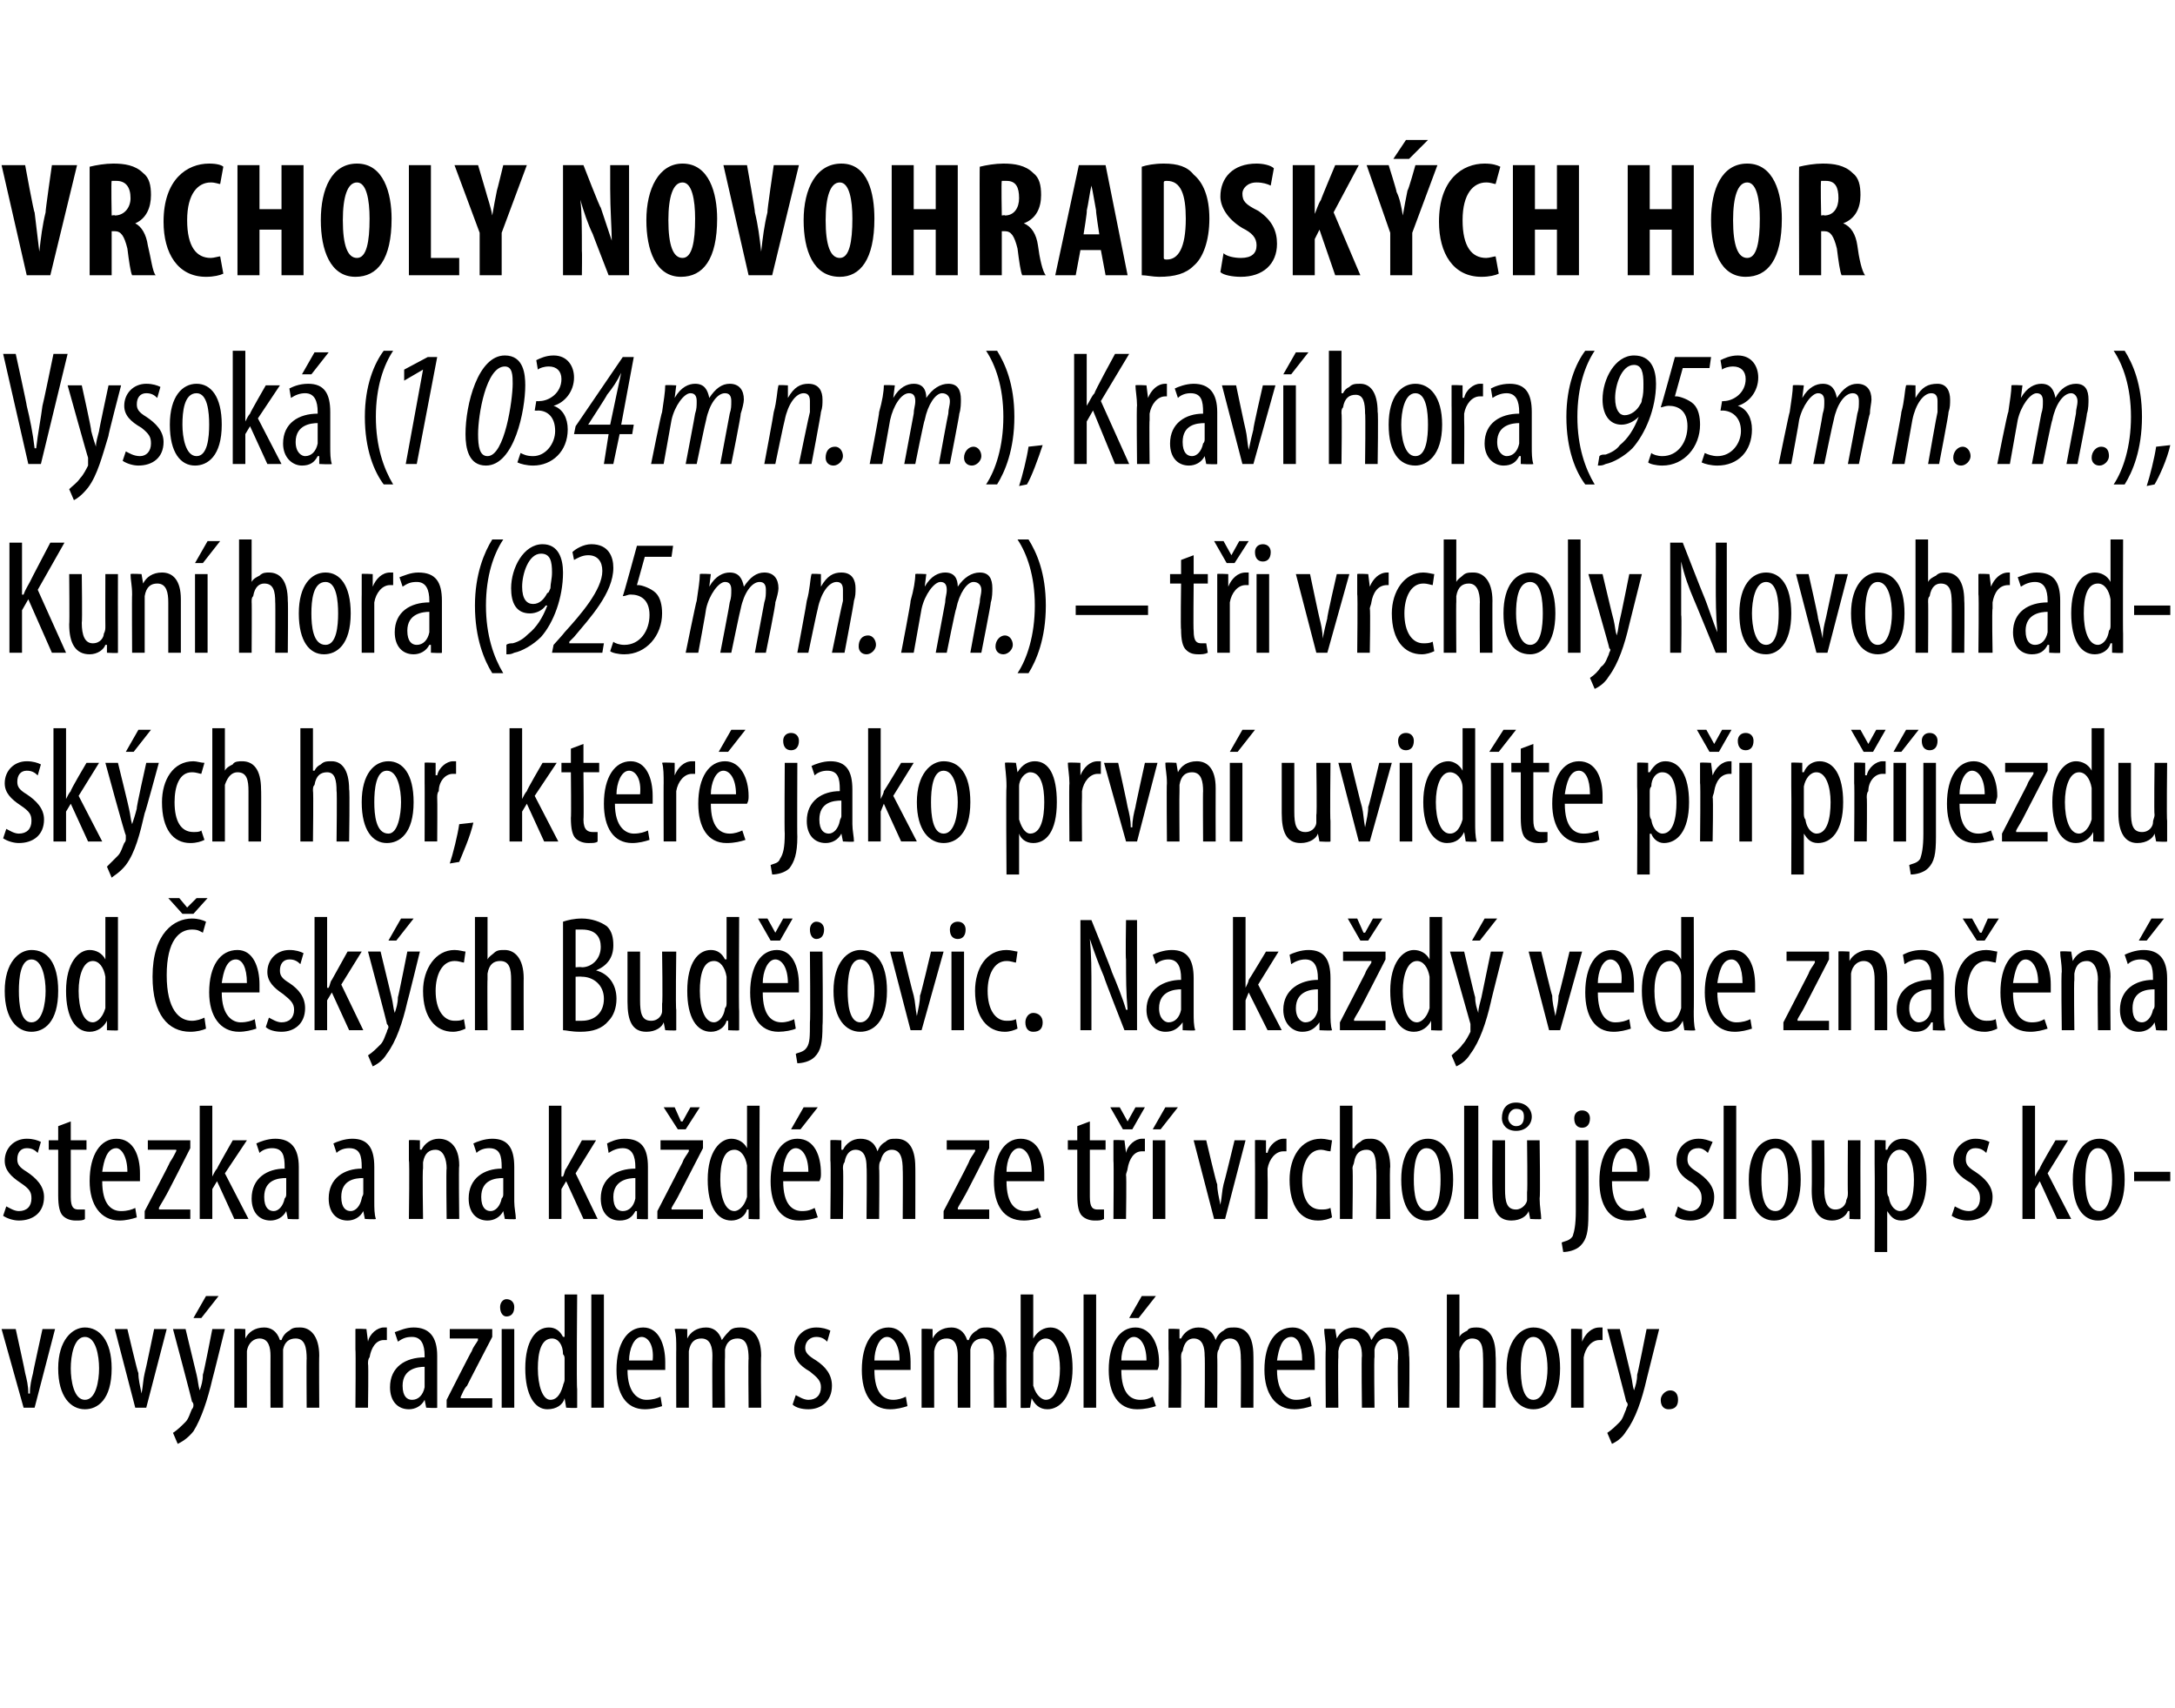
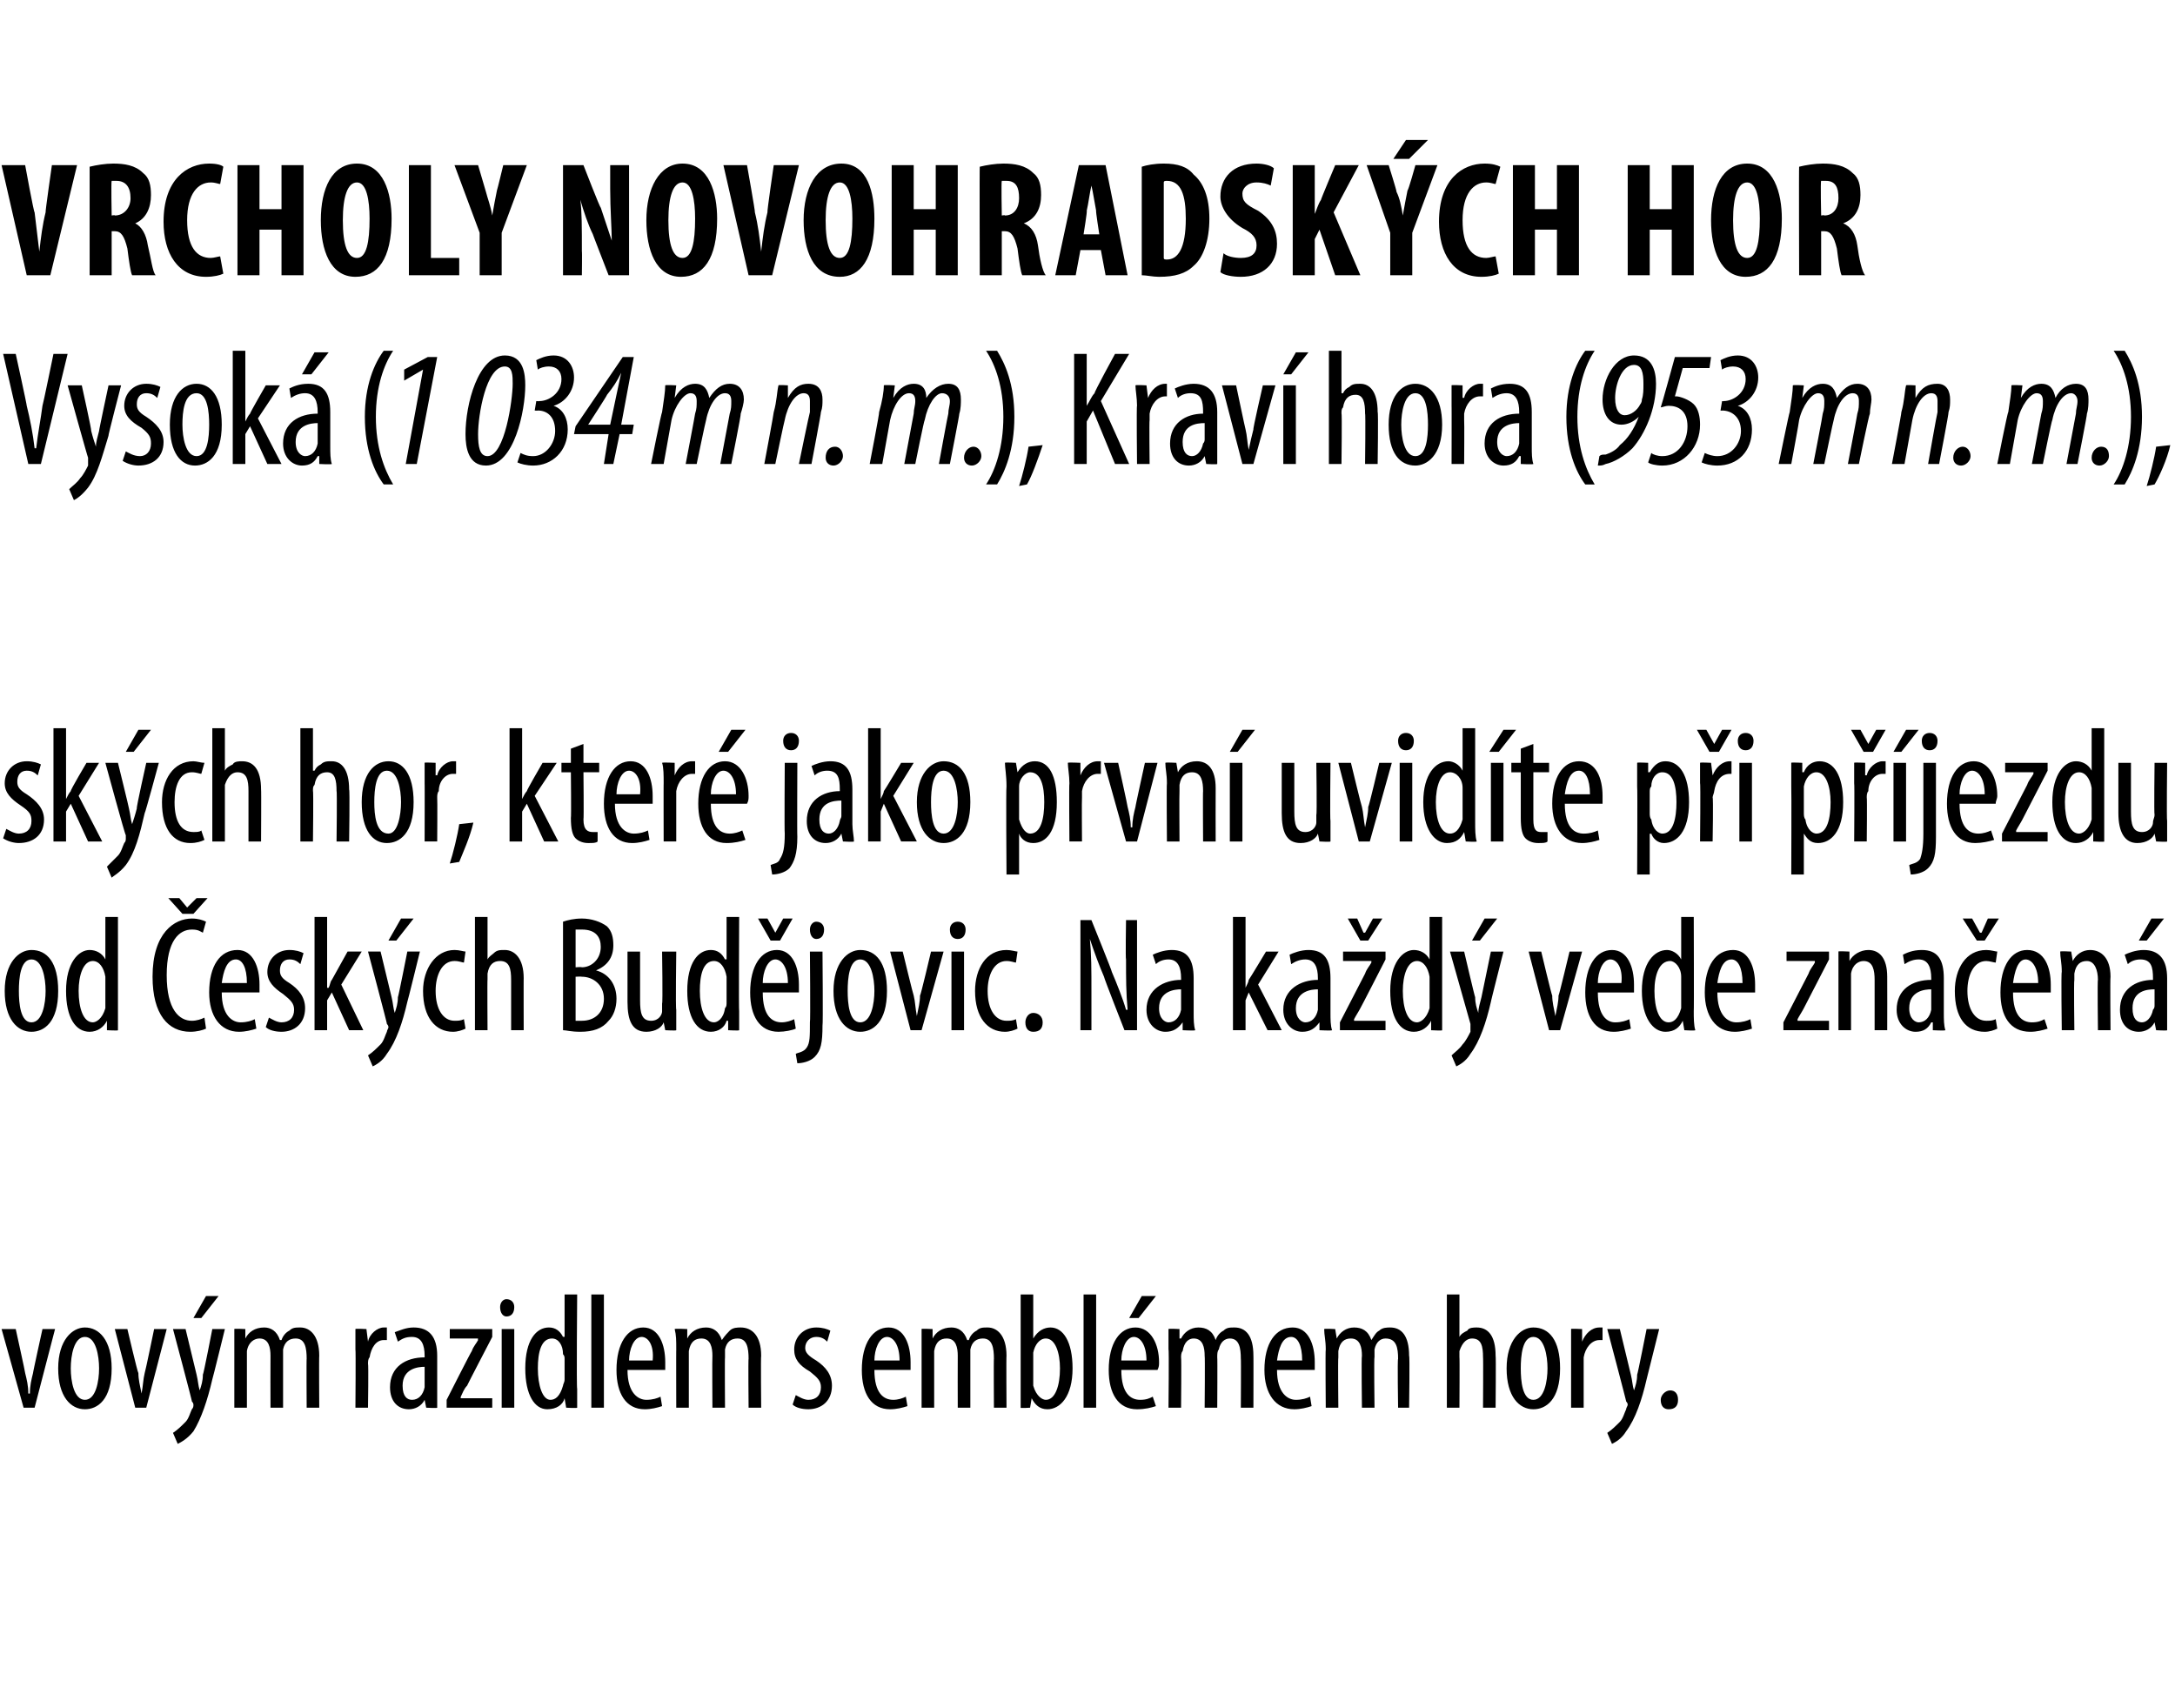
<svg xmlns="http://www.w3.org/2000/svg" version="1.1" width="138.3px" height="108.6px" viewBox="0 0 138.3 108.6">
  <desc>Vrcholy Novohradsk ch hOR Vysok (1 034 m n m ), Krav hora (953 m n m ), Kun hora (925 m n m ) t i vrcholy Nov</desc>
  <defs />
  <g id="Polygon115370">
    <path d="m1 84.5s.62 2.81.6 2.8c.1.4.2.8.2 1.3h.1c0-.5.1-.9.2-1.3c-.02.01.6-2.8.6-2.8h.8l-1.3 5h-.7l-1.4-5h.9zM7.1 87c0 2-.9 2.6-1.7 2.6c-.9 0-1.7-.8-1.7-2.6c0-1.8.9-2.6 1.7-2.6c.9 0 1.7.8 1.7 2.6zm-2.6 0c0 .8.2 2 .9 2c.7 0 .9-1.2.9-2c0-.8-.2-2-.9-2c-.7 0-.9 1.2-.9 2zm3.6-2.5s.66 2.81.7 2.8c0 .4.1.8.2 1.3c.1-.5.1-.9.2-1.3c.02.01.6-2.8.6-2.8h.8l-1.3 5h-.7l-1.3-5h.8zm3.7 0l.7 2.9c.1.4.1.7.2 1c.1-.3.2-.6.2-1c.04-.01.6-2.9.6-2.9h.8s-.79 3.22-.8 3.2c-.3 1.3-.7 2.5-1.2 3.3c-.4.5-.8.7-1 .8l-.3-.7c.3-.2.5-.4.8-.7c.2-.2.3-.6.4-.8c.1-.1.1-.2.1-.3c0 0 0-.1-.1-.2c.04.04-1.2-4.6-1.2-4.6h.8zm2.1-2.1l-1.1 1.4h-.5l.8-1.4h.8zm1 3.4v-1.3c-.04-.04.7 0 .7 0v.6s.03-.01 0 0c.2-.4.6-.7 1.2-.7c.4 0 .8.2 1 .8h.1c.1-.3.3-.5.5-.6c.2-.2.4-.2.7-.2c.6 0 1.2.5 1.2 1.8c-.02-.02 0 3.3 0 3.3h-.8s-.02-3.14 0-3.1c0-.7-.1-1.3-.7-1.3c-.4 0-.7.2-.8.7v3.7h-.8s-.01-3.29 0-3.3c0-.5-.1-1.1-.7-1.1c-.3 0-.7.2-.8.8v3.6h-.8v-3.7zm7.7 0v-1.3c-.01-.04.7 0 .7 0l.1.8s-.02-.03 0 0c.1-.5.6-.9 1-.9h.2v.8h-.2c-.5 0-.8.5-.9 1.1c-.1.1-.1.3-.1.4c.04.03 0 2.8 0 2.8h-.8s.03-3.73 0-3.7zm5.2 2.6v1.1c.02.04-.7 0-.7 0L27 89s.02.01 0 0c-.2.4-.6.6-1 .6c-.7 0-1.2-.5-1.2-1.4c0-1.3 1-1.9 2.2-1.9v-.1c0-.7-.2-1.2-.8-1.2c-.4 0-.6.1-.9.3l-.2-.6c.3-.1.7-.3 1.2-.3c1 0 1.5.6 1.5 1.8v2.2zm-.8-1.5c-.4 0-1.4.1-1.4 1.2c0 .7.3.9.6.9c.4 0 .7-.3.8-.8v-1.3zm1.4 2.1s1.57-3.1 1.6-3.1c.1-.3.3-.5.4-.7c-.03-.05 0-.1 0-.1h-1.8v-.6h2.7v.5s-1.61 3.09-1.6 3.1c-.2.2-.3.5-.4.7c-.02.05 0 .1 0 .1h2v.6h-2.9v-.5zm3.5.5v-5h.8v5h-.8zm.8-6.4c0 .4-.2.6-.5.6c-.2 0-.4-.2-.4-.6c0-.3.2-.5.4-.5c.3 0 .5.2.5.5zm4-.8s-.05 6.02 0 6v1.2c-.01.04-.7 0-.7 0l-.1-.6s.02.01 0 0c-.1.4-.5.7-1.1.7c-.8 0-1.4-.9-1.4-2.6c0-1.8.7-2.6 1.5-2.6c.4 0 .7.2.9.6c.03-.02.1 0 .1 0v-2.7h.8zm-.8 4.1c0-.1 0-.2-.1-.3c0-.6-.3-1-.7-1c-.7 0-.9.9-.9 1.9c0 1.1.3 2 .8 2c.3 0 .6-.2.8-.9c0-.1.1-.2.1-.4v-1.3zm1.7-4.1h.8v7.2h-.8v-7.2zm2.3 4.8c0 1.5.7 1.9 1.2 1.9c.4 0 .7-.1.9-.2l.1.6c-.3.1-.7.2-1.1.2c-1.2 0-1.8-1-1.8-2.5c0-1.7.7-2.7 1.7-2.7c1 0 1.4 1.1 1.4 2.2v.5h-2.4zm1.6-.6c.1-1-.3-1.5-.7-1.5c-.5 0-.8.8-.8 1.5h1.5zm1.5-.7c0-.6 0-.9-.1-1.3c.05-.04.8 0 .8 0v.6s.01-.01 0 0c.2-.4.6-.7 1.2-.7c.4 0 .8.2 1 .8c.2-.3.4-.5.5-.6c.2-.2.5-.2.7-.2c.7 0 1.3.5 1.3 1.8c-.03-.02 0 3.3 0 3.3h-.8s-.03-3.14 0-3.1c0-.7-.1-1.3-.7-1.3c-.4 0-.7.2-.8.7v.5c-.02-.03 0 3.2 0 3.2h-.8s-.02-3.29 0-3.3c0-.5-.1-1.1-.7-1.1c-.4 0-.7.2-.8.8v3.6h-.8s-.01-3.73 0-3.7zm7.6 2.9c.2.1.5.3.8.3c.5 0 .8-.3.8-.8c0-.4-.2-.6-.7-1c-.7-.4-1-.8-1-1.4c0-.8.6-1.4 1.4-1.4c.4 0 .7.1.9.2l-.2.7c-.2-.2-.4-.3-.7-.3c-.4 0-.7.3-.7.7c0 .3.2.5.7.8c.6.4 1 .9 1 1.6c0 1-.7 1.5-1.5 1.5c-.4 0-.8-.1-1-.3l.2-.6zm5-1.6c0 1.5.6 1.9 1.2 1.9c.3 0 .6-.1.8-.2l.1.6c-.3.1-.7.2-1.1.2c-1.2 0-1.8-1-1.8-2.5c0-1.7.7-2.7 1.7-2.7c1 0 1.4 1.1 1.4 2.2v.5h-2.3zm1.6-.6c0-1-.4-1.5-.8-1.5c-.5 0-.8.8-.8 1.5h1.6zm1.4-.7v-1.3c-.04-.04.7 0 .7 0v.6s.02-.01 0 0c.2-.4.6-.7 1.2-.7c.4 0 .8.2 1 .8h.1c.1-.3.3-.5.5-.6c.2-.2.4-.2.7-.2c.6 0 1.2.5 1.2 1.8c-.02-.02 0 3.3 0 3.3h-.8s-.02-3.14 0-3.1c0-.7-.1-1.3-.7-1.3c-.4 0-.7.2-.8.7v3.7h-.8s-.01-3.29 0-3.3c0-.5-.1-1.1-.7-1.1c-.4 0-.7.2-.8.8v3.6h-.8v-3.7zm6.3-3.5h.8v2.8s.02-.03 0 0c.3-.5.7-.7 1.1-.7c.8 0 1.4.9 1.4 2.6c0 1.8-.8 2.6-1.6 2.6c-.5 0-.8-.3-1-.7c.03-.02 0 0 0 0l-.1.6s-.64.04-.6 0v-7.2zm.8 5.5v.3c.2.7.6.9.8.9c.6 0 .9-.9.9-2c0-1-.3-1.9-.9-1.9c-.4 0-.7.4-.8.9v1.8zm3.2-5.5h.8v7.2h-.8v-7.2zm2.4 4.8c0 1.5.6 1.9 1.2 1.9c.4 0 .6-.1.8-.2l.2.6c-.3.1-.7.2-1.2.2c-1.2 0-1.8-1-1.8-2.5c0-1.7.7-2.7 1.7-2.7c1 0 1.5 1.1 1.5 2.2c0 .2 0 .3-.1.5h-2.3zm1.6-.6c0-1-.4-1.5-.8-1.5c-.5 0-.8.8-.8 1.5h1.6zm.6-4.1l-1.1 1.4h-.6l.8-1.4h.9zm.8 3.4v-1.3c0-.04.7 0 .7 0v.6h.1c.2-.4.6-.7 1.1-.7c.5 0 .9.2 1.1.8c.1-.3.3-.5.5-.6c.2-.2.4-.2.7-.2c.7 0 1.2.5 1.2 1.8c.01-.02 0 3.3 0 3.3h-.8s.02-3.14 0-3.1c0-.7-.1-1.3-.7-1.3c-.3 0-.6.2-.7.7c-.1.1-.1.3-.1.5c.02-.03 0 3.2 0 3.2h-.8s.03-3.29 0-3.3c0-.5-.1-1.1-.7-1.1c-.3 0-.6.2-.7.8c-.1.1-.1.3-.1.4c.03.02 0 3.2 0 3.2h-.8s.04-3.73 0-3.7zm6.9 1.3c0 1.5.7 1.9 1.2 1.9c.4 0 .7-.1.9-.2l.1.6c-.3.1-.7.2-1.1.2c-1.2 0-1.9-1-1.9-2.5c0-1.7.7-2.7 1.8-2.7c1 0 1.4 1.1 1.4 2.2v.5h-2.4zm1.6-.6c0-1-.3-1.5-.7-1.5c-.6 0-.8.8-.9 1.5h1.6zm1.5-.7c0-.6-.1-.9-.1-1.3c.03-.04.7 0 .7 0l.1.6s0-.01 0 0c.2-.4.6-.7 1.1-.7c.5 0 .9.2 1.1.8c.2-.3.3-.5.5-.6c.2-.2.5-.2.7-.2c.7 0 1.2.5 1.2 1.8c.05-.02 0 3.3 0 3.3h-.7s-.05-3.14 0-3.1c0-.7-.1-1.3-.8-1.3c-.3 0-.6.2-.7.7v.5c-.04-.03 0 3.2 0 3.2h-.8s-.04-3.29 0-3.3c0-.5-.1-1.1-.7-1.1c-.4 0-.7.2-.8.8v.4c-.03.02 0 3.2 0 3.2h-.8s-.03-3.73 0-3.7zm7.7-3.5h.8v2.7s.04.01 0 0c.1-.2.3-.3.5-.4c.1-.2.4-.2.6-.2c.7 0 1.2.5 1.2 1.8c.03-.03 0 3.3 0 3.3h-.8s.02-3.24 0-3.2c0-.7-.1-1.2-.7-1.2c-.3 0-.6.2-.8.8v.4c.02-.05 0 3.2 0 3.2h-.8v-7.2zm7.2 4.7c0 2-.9 2.6-1.7 2.6c-.9 0-1.7-.8-1.7-2.6c0-1.8.9-2.6 1.7-2.6c1 0 1.7.8 1.7 2.6zm-2.5 0c0 .8.1 2 .8 2c.7 0 .9-1.2.9-2c0-.8-.2-2-.9-2c-.7 0-.8 1.2-.8 2zm3.2-1.2v-1.3c-.05-.04.7 0 .7 0v.8s.04-.03 0 0c.2-.5.6-.9 1.1-.9h.2v.8h-.2c-.5 0-.9.5-1 1.1v3.2h-.8v-3.7zm3.1-1.3l.7 2.9c.1.4.1.7.2 1c.1-.3.2-.6.2-1c.03-.01.6-2.9.6-2.9h.8l-.8 3.2c-.3 1.3-.7 2.5-1.3 3.3c-.3.5-.7.7-.9.8l-.3-.7c.3-.2.5-.4.8-.7c.2-.2.3-.6.4-.8c0-.1.1-.2.1-.3c0 0 0-.1-.1-.2c.03.04-1.2-4.6-1.2-4.6h.8zm2.6 4.5c0-.3.3-.6.6-.6c.3 0 .5.2.5.6c0 .4-.2.6-.6.6c-.3 0-.5-.2-.5-.6z" stroke="none" fill="#000" />
  </g>
  <g id="Polygon115369">
-     <path d="m.4 76.7c.2.1.5.3.8.3c.5 0 .8-.3.8-.8c0-.4-.1-.6-.7-1c-.6-.4-1-.8-1-1.4c0-.8.6-1.4 1.4-1.4c.4 0 .7.1.9.2l-.2.7c-.2-.2-.4-.3-.7-.3c-.4 0-.6.3-.6.7c0 .3.1.5.6.8c.6.4 1.1.9 1.1 1.6c0 1-.7 1.5-1.6 1.5c-.3 0-.7-.1-1-.3l.2-.6zm4.1-5.4v1.2h1v.6h-1v3c0 .7.2.8.5.8h.4v.6c-.1.1-.3.1-.6.1c-.3 0-.6-.1-.8-.3c-.2-.2-.3-.6-.3-1.3v-2.9h-.6v-.6h.6v-.9l.8-.3zm2 3.8c0 1.5.6 1.9 1.2 1.9c.4 0 .7-.1.9-.2l.1.6c-.3.1-.7.2-1.1.2c-1.2 0-1.9-1-1.9-2.5c0-1.7.7-2.7 1.7-2.7c1.1 0 1.5 1.1 1.5 2.2v.5H6.5zm1.6-.6c0-1-.4-1.5-.7-1.5c-.6 0-.8.8-.9 1.5h1.6zM9.2 77s1.63-3.1 1.6-3.1c.2-.3.3-.5.4-.7c.03-.05 0-.1 0-.1H9.4v-.6h2.7v.5s-1.56 3.09-1.6 3.1c-.1.2-.3.5-.4.7c.03.05 0 .1 0 .1h2v.6H9.2v-.5zm4.3-2.2s.02.02 0 0c.1-.2.2-.4.3-.5c0-.05 1-1.8 1-1.8h.9l-1.4 2.1l1.5 2.9h-.9l-1.1-2.4l-.3.5v1.9h-.8v-7.2h.8v4.5zm5.5 1.6v1.1c.01.04-.7 0-.7 0l-.1-.5s0 .01 0 0c-.2.4-.6.6-1 .6c-.7 0-1.2-.5-1.2-1.4c0-1.3 1-1.9 2.1-1.9v-.1c0-.7-.1-1.2-.8-1.2c-.3 0-.6.1-.8.3l-.2-.6c.2-.1.7-.3 1.2-.3c1 0 1.5.6 1.5 1.8v2.2zm-.8-1.5c-.5 0-1.4.1-1.4 1.2c0 .7.3.9.6.9c.3 0 .6-.3.7-.8c.1-.1.1-.2.1-.3v-1zm5.6 1.5c0 .4 0 .8.1 1.1c-.01.04-.7 0-.7 0l-.1-.5s-.02.01 0 0c-.2.4-.6.6-1 .6c-.7 0-1.2-.5-1.2-1.4c0-1.3 1-1.9 2.1-1.9v-.1c0-.7-.1-1.2-.8-1.2c-.3 0-.6.1-.8.3l-.2-.6c.2-.1.7-.3 1.2-.3c1 0 1.4.6 1.4 1.8v2.2zm-.7-1.5c-.5 0-1.4.1-1.4 1.2c0 .7.3.9.6.9c.3 0 .6-.3.7-.8c0-.1.1-.2.1-.3v-1zm2.9-1.1v-1.3c0-.04.7 0 .7 0v.6s.07-.02.1 0c.2-.4.6-.7 1.1-.7c.7 0 1.3.5 1.3 1.7c-.04.03 0 3.4 0 3.4h-.8s-.04-3.23 0-3.2c0-.6-.2-1.2-.7-1.2c-.4 0-.7.2-.8.8v.4c-.05.05 0 3.2 0 3.2h-.9s.05-3.73 0-3.7zm6.7 2.6c0 .4.1.8.1 1.1c0 .04-.7 0-.7 0L32 77s-.01.01 0 0c-.2.4-.6.6-1 .6c-.7 0-1.2-.5-1.2-1.4c0-1.3 1-1.9 2.1-1.9v-.1c0-.7-.1-1.2-.8-1.2c-.3 0-.6.1-.8.3l-.2-.6c.2-.1.7-.3 1.2-.3c1 0 1.4.6 1.4 1.8v2.2zm-.7-1.5c-.5 0-1.4.1-1.4 1.2c0 .7.3.9.6.9c.3 0 .6-.3.7-.8c.1-.1.1-.2.1-.3v-1zm3.7-.1s.06.02.1 0c.1-.2.1-.4.2-.5c.04-.05 1-1.8 1-1.8h.9l-1.3 2.1l1.4 2.9h-.9L36 75.1l-.3.5v1.9h-.8v-7.2h.8v4.5zm5.5 1.6v1.1c.05.04-.7 0-.7 0v-.5h-.1c-.2.4-.5.6-1 .6c-.7 0-1.2-.5-1.2-1.4c0-1.3 1-1.9 2.2-1.9v-.1c0-.7-.2-1.2-.8-1.2c-.3 0-.6.1-.9.3l-.1-.6c.2-.1.6-.3 1.1-.3c1.1 0 1.5.6 1.5 1.8v2.2zm-.8-1.5c-.4 0-1.4.1-1.4 1.2c0 .7.3.9.6.9c.4 0 .7-.3.8-.8v-1.3zm1.4 2.1l1.6-3.1c.1-.3.3-.5.4-.7v-.1H42v-.6h2.7v.5l-1.6 3.1c-.1.2-.3.5-.4.7v.1h2v.6h-2.9v-.5zm1.3-5.2l-.9-1.4h.7l.4.9h.1l.5-.9h.6l-.9 1.4h-.5zm5.2-1.5s-.02 6.02 0 6v1.2c.03.04-.7 0-.7 0v-.6h-.1c-.1.4-.5.7-1 .7c-.9 0-1.5-.9-1.5-2.6c0-1.8.8-2.6 1.5-2.6c.4 0 .8.2 1 .6c-.03-.02 0 0 0 0v-2.7h.8zm-.8 4.1v-.3c-.1-.6-.4-1-.8-1c-.7 0-.9.9-.9 1.9c0 1.1.3 2 .9 2c.2 0 .6-.2.8-.9v-1.7zm2.3.7c0 1.5.6 1.9 1.2 1.9c.4 0 .6-.1.8-.2l.2.6c-.3.1-.7.2-1.2.2c-1.2 0-1.8-1-1.8-2.5c0-1.7.7-2.7 1.7-2.7c1.1 0 1.5 1.1 1.5 2.2c0 .2 0 .3-.1.5h-2.3zm1.6-.6c0-1-.4-1.5-.8-1.5c-.5 0-.8.8-.8 1.5h1.6zm.6-4.1l-1.1 1.4h-.6l.8-1.4h.9zm.8 3.4v-1.3c0-.04.7 0 .7 0v.6h.1c.2-.4.6-.7 1.1-.7c.5 0 .9.2 1.1.8c.1-.3.3-.5.5-.6c.2-.2.4-.2.7-.2c.7 0 1.2.5 1.2 1.8c.01-.02 0 3.3 0 3.3h-.8s.02-3.14 0-3.1c0-.7-.1-1.3-.7-1.3c-.3 0-.6.2-.7.7c-.1.1-.1.3-.1.5c.03-.03 0 3.2 0 3.2h-.8s.03-3.29 0-3.3c0-.5-.1-1.1-.7-1.1c-.3 0-.6.2-.7.8c-.1.1-.1.3-.1.4c.04.02 0 3.2 0 3.2h-.8s.04-3.73 0-3.7zM60 77s1.62-3.1 1.6-3.1c.1-.3.3-.5.4-.7c.02-.05 0-.1 0-.1h-1.8v-.6h2.7v.5s-1.56 3.09-1.6 3.1c-.1.2-.3.5-.4.7c.03.05 0 .1 0 .1h2v.6H60v-.5zm4-1.9c0 1.5.6 1.9 1.2 1.9c.4 0 .6-.1.8-.2l.2.6c-.3.1-.7.2-1.1.2c-1.3 0-1.9-1-1.9-2.5c0-1.7.7-2.7 1.7-2.7c1.1 0 1.5 1.1 1.5 2.2v.5H64zm1.6-.6c0-1-.4-1.5-.8-1.5c-.5 0-.8.8-.8 1.5h1.6zm3.7-3.2v1.2h1v.6h-1v3c0 .7.2.8.5.8h.4v.6c-.2.1-.3.1-.6.1c-.3 0-.6-.1-.8-.3c-.2-.2-.3-.6-.3-1.3v-2.9h-.6v-.6h.6v-.9l.8-.3zm1.5 2.5v-1.3c-.01-.04.7 0 .7 0l.1.8s-.02-.03 0 0c.1-.5.6-.9 1-.9h.2v.8h-.2c-.5 0-.8.5-.9 1.1c0 .1-.1.3-.1.4c.04.03 0 2.8 0 2.8h-.8s.03-3.73 0-3.7zm.6-2l-.8-1.4h.6l.5.9l.5-.9h.6l-.8 1.4h-.6zm1.9 5.7v-5h.8v5h-.8zm1.6-7.1l-1.1 1.4h-.5l.8-1.4h.8zm1.8 2.1s.66 2.81.7 2.8c0 .4.1.8.2 1.3c.1-.5.1-.9.2-1.3c.02.01.7-2.8.7-2.8h.7l-1.3 5h-.7l-1.3-5h.8zm3.1 1.3v-1.3c-.03-.04.7 0 .7 0v.8s.05-.03.1 0c.1-.5.6-.9 1-.9h.2v.8h-.2c-.5 0-.9.5-1 1.1v.4c.02.03 0 2.8 0 2.8h-.8s.01-3.73 0-3.7zm4.9 3.6c-.2.1-.5.2-.9.2c-1.1 0-1.8-.9-1.8-2.6c0-1.4.7-2.6 2-2.6c.3 0 .6.1.7.1l-.1.7c-.2 0-.4-.1-.6-.1c-.8 0-1.2.9-1.2 1.9c0 1.2.4 1.9 1.2 1.9c.2 0 .4 0 .6-.1l.1.6zm.5-7.1h.8v2.7h.1c.1-.2.2-.3.4-.4c.2-.2.4-.2.7-.2c.6 0 1.2.5 1.2 1.8c-.05-.03 0 3.3 0 3.3h-.9s.05-3.24 0-3.2c0-.7-.1-1.2-.6-1.2c-.4 0-.7.2-.8.8c0 .1-.1.2-.1.4c.04-.05 0 3.2 0 3.2h-.8v-7.2zm7.2 4.7c0 2-.9 2.6-1.7 2.6c-.9 0-1.6-.8-1.6-2.6c0-1.8.8-2.6 1.7-2.6c.9 0 1.6.8 1.6 2.6zm-2.5 0c0 .8.1 2 .9 2c.7 0 .8-1.2.8-2c0-.8-.1-2-.9-2c-.7 0-.8 1.2-.8 2zm3.2-4.7h.9v7.2h-.9v-7.2zm4.8 5.9c0 .5.1 1 .1 1.3c-.01.04-.7 0-.7 0l-.1-.5s0 .01 0 0c-.1.3-.5.6-1.1.6c-.9 0-1.2-.7-1.2-1.9c-.02-.03 0-3.2 0-3.2h.8v3.1c0 .8.1 1.3.7 1.3c.4 0 .7-.4.7-.6v-.5c.04.01 0-3.3 0-3.3h.8s.05 3.65 0 3.7zm-2.4-5.1c0-.6.3-1 .9-1c.6 0 1 .4 1 .9c0 .5-.4.9-1 .9c-.6 0-.9-.4-.9-.8zm1.4-.1c0-.3-.1-.5-.5-.5c-.3 0-.5.3-.5.6c0 .2.2.5.5.5c.4 0 .5-.3.5-.6zm2.4 8c.2-.1.5-.1.7-.4c.1-.3.2-.7.2-1.6v-4.5h.8s.02 4.71 0 4.7c0 1.1-.1 1.6-.5 2c-.3.3-.8.4-1.1.4l-.1-.6zm1.8-7.9c0 .4-.2.6-.5.6c-.3 0-.5-.2-.5-.6c0-.3.2-.5.5-.5c.3 0 .5.2.5.5zm1.4 4c0 1.5.6 1.9 1.2 1.9c.3 0 .6-.1.8-.2l.2.6c-.3.1-.7.2-1.2.2c-1.2 0-1.8-1-1.8-2.5c0-1.7.7-2.7 1.7-2.7c1 0 1.5 1.1 1.5 2.2c0 .2 0 .3-.1.5h-2.3zm1.6-.6c0-1-.4-1.5-.8-1.5c-.5 0-.8.8-.8 1.5h1.6zm2.6 2.2c.1.1.5.3.8.3c.4 0 .7-.3.7-.8c0-.4-.1-.6-.6-1c-.7-.4-1-.8-1-1.4c0-.8.6-1.4 1.4-1.4c.4 0 .6.1.9.2l-.3.7c-.2-.2-.4-.3-.6-.3c-.5 0-.7.3-.7.7c0 .3.1.5.6.8c.6.4 1.1.9 1.1 1.6c0 1-.7 1.5-1.5 1.5c-.4 0-.8-.1-1-.3l.2-.6zm2.9-6.4h.8v7.2h-.8v-7.2zm4.9 4.7c0 2-.9 2.6-1.7 2.6c-.9 0-1.6-.8-1.6-2.6c0-1.8.8-2.6 1.7-2.6c.9 0 1.6.8 1.6 2.6zm-2.5 0c0 .8.1 2 .9 2c.7 0 .8-1.2.8-2c0-.8-.1-2-.8-2c-.8 0-.9 1.2-.9 2zm6.3 1.2v1.3c.03.04-.7 0-.7 0v-.5h-.1c-.1.3-.5.6-1 .6c-.9 0-1.3-.7-1.3-1.9c.02-.03 0-3.2 0-3.2h.8s.03 3.06 0 3.1c0 .8.2 1.3.7 1.3c.5 0 .7-.4.7-.6c.1-.2.1-.3.1-.5c-.02.01 0-3.3 0-3.3h.8s-.01 3.65 0 3.7zm.9-2.2v-1.5c-.02-.04.7 0 .7 0v.6h.1c.2-.5.6-.7 1-.7c.9 0 1.5.9 1.5 2.6c0 1.9-.8 2.6-1.6 2.6c-.5 0-.7-.3-.9-.6c.04.04 0 0 0 0v2.6h-.8s.02-5.56 0-5.6zm.8 1.7c0 .1 0 .3.1.4c.1.7.5.9.7.9c.7 0 .9-1 .9-2c0-1-.3-1.9-.9-1.9c-.4 0-.7.4-.8.9v1.7zm4.3 1c.2.1.5.3.9.3c.4 0 .7-.3.7-.8c0-.4-.1-.6-.6-1c-.7-.4-1.1-.8-1.1-1.4c0-.8.7-1.4 1.4-1.4c.4 0 .7.1.9.2l-.2.7c-.2-.2-.4-.3-.7-.3c-.4 0-.6.3-.6.7c0 .3.1.5.6.8c.6.4 1.1.9 1.1 1.6c0 1-.7 1.5-1.6 1.5c-.3 0-.7-.1-1-.3l.2-.6zm5.1-1.9s-.01.02 0 0c.1-.2.2-.4.3-.5c-.04-.05 1-1.8 1-1.8h.8l-1.3 2.1l1.5 2.9h-.9l-1.1-2.4l-.3.5v1.9h-.8v-7.2h.8v4.5zm5.7.2c0 2-.9 2.6-1.7 2.6c-.9 0-1.6-.8-1.6-2.6c0-1.8.8-2.6 1.7-2.6c.9 0 1.6.8 1.6 2.6zm-2.5 0c0 .8.1 2 .9 2c.6 0 .8-1.2.8-2c0-.8-.2-2-.9-2c-.7 0-.8 1.2-.8 2zm5.4-.5v.6h-2.3v-.6h2.3z" stroke="none" fill="#000" />
-   </g>
+     </g>
  <g id="Polygon115368">
    <path d="m3.7 63c0 2-.9 2.6-1.7 2.6c-.9 0-1.7-.8-1.7-2.6c0-1.8.9-2.6 1.7-2.6c1 0 1.7.8 1.7 2.6zm-2.5 0c0 .8.1 2 .8 2c.7 0 .9-1.2.9-2c0-.8-.2-2-.9-2c-.7 0-.8 1.2-.8 2zm6.3-4.7v7.2c.04.04-.7 0-.7 0v-.6s-.04.01 0 0c-.2.4-.6.7-1.1.7c-.9 0-1.5-.9-1.5-2.6c0-1.8.8-2.6 1.5-2.6c.4 0 .8.2 1 .6c-.02-.02 0 0 0 0v-2.7h.8zm-.8 4.1v-.3c-.1-.6-.4-1-.8-1c-.6 0-.9.9-.9 1.9c0 1.1.3 2 .9 2c.2 0 .6-.2.8-.9v-1.7zm6.4 3c-.2.1-.6.2-1 .2c-1.4 0-2.4-1.1-2.4-3.5c0-2.8 1.4-3.7 2.5-3.7c.4 0 .7.1.9.2l-.2.7c-.2-.1-.3-.2-.7-.2c-.8 0-1.6.7-1.6 2.9c0 2.2.8 2.9 1.6 2.9c.3 0 .6-.1.8-.2l.1.7zm-1.5-7.3l-.9-1h.7l.5.6l.6-.6h.7l-.9 1h-.7zm2.5 5c0 1.5.7 1.9 1.2 1.9c.4 0 .7-.1.9-.2l.1.6c-.3.1-.7.2-1.1.2c-1.2 0-1.9-1-1.9-2.5c0-1.7.7-2.7 1.8-2.7c1 0 1.4 1.1 1.4 2.2v.5h-2.4zm1.6-.6c0-1-.3-1.5-.7-1.5c-.6 0-.8.8-.9 1.5h1.6zm1.4 2.2c.2.1.5.3.8.3c.5 0 .8-.3.8-.8c0-.4-.2-.6-.7-1c-.6-.4-1-.8-1-1.4c0-.8.6-1.4 1.4-1.4c.4 0 .7.1.9.2l-.2.7c-.2-.2-.4-.3-.7-.3c-.4 0-.6.3-.6.7c0 .3.1.5.6.8c.6.4 1 .9 1 1.6c0 1-.7 1.5-1.5 1.5c-.4 0-.8-.1-1-.3l.2-.6zm3.7-1.9s.06.02.1 0c.1-.2.1-.4.2-.5l1-1.8h.9l-1.3 2.1l1.4 2.9h-.9l-1.1-2.4l-.3.5v1.9h-.8v-7.2h.8v4.5zm3.4-2.3l.7 2.9c.1.4.1.7.2 1c.1-.3.2-.6.2-1c.03-.01.6-2.9.6-2.9h.8s-.79 3.22-.8 3.2c-.3 1.3-.7 2.5-1.3 3.3c-.3.5-.7.7-.9.8l-.3-.7c.3-.2.5-.4.8-.7c.2-.2.3-.6.4-.8c0-.1.1-.2.1-.3c0 0 0-.1-.1-.2c.04.04-1.2-4.6-1.2-4.6h.8zm2.1-2.1l-1.1 1.4h-.5l.8-1.4h.8zm3.3 7c-.2.1-.5.2-.8.2c-1.1 0-1.9-.9-1.9-2.6c0-1.4.8-2.6 2-2.6c.3 0 .6.1.7.1l-.1.7c-.1 0-.3-.1-.6-.1c-.8 0-1.2.9-1.2 1.9c0 1.2.5 1.9 1.2 1.9c.2 0 .4 0 .6-.1l.1.6zm.6-7.1h.8v2.7s.01.01 0 0c.1-.2.3-.3.4-.4c.2-.2.4-.2.7-.2c.6 0 1.2.5 1.2 1.8c-.01-.03 0 3.3 0 3.3h-.8v-3.2c0-.7-.1-1.2-.7-1.2c-.4 0-.7.2-.8.8v.4c-.02-.05 0 3.2 0 3.2h-.8v-7.2zm5.6.3c.3-.1.7-.2 1.2-.2c.6 0 1.2.2 1.6.5c.3.3.4.7.4 1.2c0 .8-.4 1.3-1.1 1.6c.8.2 1.3.9 1.3 1.8c0 .6-.2 1.1-.5 1.4c-.4.5-1 .7-1.8.7c-.6 0-.9-.1-1.1-.1v-6.9zm.8 2.9s.38-.03.4 0c.6 0 1.2-.5 1.2-1.3c0-.6-.3-1.1-1.2-1.1h-.4v2.4zm0 3.4h.4c.8 0 1.4-.5 1.4-1.4c0-.9-.7-1.4-1.4-1.4c-.03-.02-.4 0-.4 0v2.8zm6.4-.7v1.3c0 .04-.7 0-.7 0l-.1-.5s.01.01 0 0c-.1.3-.5.6-1.1.6c-.9 0-1.2-.7-1.2-1.9v-3.2h.8v3.1c0 .8.1 1.3.7 1.3c.5 0 .7-.4.7-.6v-.5c.05.01 0-3.3 0-3.3h.9s-.05 3.65 0 3.7zm4-5.9s-.03 6.02 0 6v1.2c.01.04-.7 0-.7 0v-.6h-.1c-.1.4-.5.7-1 .7c-.9 0-1.5-.9-1.5-2.6c0-1.8.7-2.6 1.5-2.6c.4 0 .7.2.9.6c.05-.02.1 0 .1 0v-2.7h.8zm-.8 4.1v-.3c-.1-.6-.4-1-.8-1c-.7 0-.9.9-.9 1.9c0 1.1.3 2 .9 2c.2 0 .6-.2.7-.9c.1-.1.1-.2.1-.4v-1.3zm2.3.7c0 1.5.6 1.9 1.2 1.9c.3 0 .6-.1.8-.2l.1.6c-.2.1-.7.2-1.1.2c-1.2 0-1.8-1-1.8-2.5c0-1.7.7-2.7 1.7-2.7c1 0 1.4 1.1 1.4 2.2v.5h-2.3zm1.6-.6c0-1-.4-1.5-.8-1.5c-.5 0-.8.8-.8 1.5h1.6zM49 59.8l-.8-1.4h.6l.5.9l.5-.9h.6l-.8 1.4h-.6zm1.6 7.2c.2-.1.5-.1.7-.4c.2-.3.2-.7.2-1.6c.04-.02 0-4.5 0-4.5h.8s.04 4.71 0 4.7c0 1.1-.1 1.6-.5 2c-.3.3-.8.4-1.1.4l-.1-.6zm1.8-7.9c0 .4-.2.6-.5.6c-.2 0-.4-.2-.4-.6c0-.3.2-.5.4-.5c.3 0 .5.2.5.5zm4 3.9c0 2-.9 2.6-1.7 2.6c-.9 0-1.7-.8-1.7-2.6c0-1.8.9-2.6 1.7-2.6c1 0 1.7.8 1.7 2.6zm-2.5 0c0 .8.1 2 .8 2c.7 0 .9-1.2.9-2c0-.8-.2-2-.9-2c-.7 0-.8 1.2-.8 2zm3.5-2.5s.68 2.81.7 2.8c.1.4.1.8.2 1.3c.1-.5.2-.9.2-1.3c.04.01.7-2.8.7-2.8h.8l-1.4 5h-.7l-1.3-5h.8zm3.1 5v-5h.8v5h-.8zm.9-6.4c0 .4-.2.6-.5.6c-.3 0-.5-.2-.5-.6c0-.3.2-.5.5-.5c.3 0 .5.2.5.5zm3.3 6.3c-.2.1-.5.2-.8.2c-1.1 0-1.9-.9-1.9-2.6c0-1.4.7-2.6 2-2.6c.3 0 .6.1.7.1l-.1.7c-.1 0-.3-.1-.6-.1c-.8 0-1.2.9-1.2 1.9c0 1.2.5 1.9 1.2 1.9c.2 0 .4 0 .6-.1l.1.6zm.5-.4c0-.3.2-.6.5-.6c.3 0 .6.2.6.6c0 .4-.2.6-.6.6c-.3 0-.5-.2-.5-.6zm3.5.5v-7h.7s1.33 3.28 1.3 3.3c.3.7.7 1.7.9 2.4h.1c-.1-1.1-.1-2-.1-3.2c-.04-.01 0-2.5 0-2.5h.7v7h-.8s-1.32-3.36-1.3-3.4c-.3-.7-.6-1.5-.9-2.4c.1 1 .1 1.9.1 3.4v2.4h-.7zm7.2-1.1c0 .4 0 .8.1 1.1c-.03.04-.8 0-.8 0v-.5s-.04.01 0 0c-.3.4-.6.6-1.1.6c-.6 0-1.2-.5-1.2-1.4c0-1.3 1.1-1.9 2.2-1.9v-.1c0-.7-.2-1.2-.8-1.2c-.3 0-.6.1-.8.3l-.2-.6c.2-.1.7-.3 1.2-.3c1 0 1.4.6 1.4 1.8v2.2zm-.8-1.5c-.4 0-1.4.1-1.4 1.2c0 .7.4.9.6.9c.4 0 .7-.3.8-.8v-1.3zm4.1-.1s-.02.02 0 0c.1-.2.2-.4.2-.5c.05-.05 1.1-1.8 1.1-1.8h.8L80 62.6l1.5 2.9h-.9l-1.2-2.4l-.2.5v1.9h-.8v-7.2h.8v4.5zm5.4 1.6c0 .4 0 .8.1 1.1c-.04.04-.8 0-.8 0v-.5s-.05.01 0 0c-.3.4-.6.6-1.1.6c-.6 0-1.2-.5-1.2-1.4c0-1.3 1.1-1.9 2.2-1.9v-.1c0-.7-.2-1.2-.8-1.2c-.3 0-.6.1-.9.3l-.1-.6c.2-.1.7-.3 1.2-.3c1 0 1.4.6 1.4 1.8v2.2zm-.8-1.5c-.4 0-1.4.1-1.4 1.2c0 .7.4.9.6.9c.4 0 .7-.3.8-.8v-1.3zm1.4 2.1l1.6-3.1c.1-.3.3-.5.4-.7v-.1h-1.8v-.6h2.7v.5s-1.58 3.09-1.6 3.1c-.1.2-.3.5-.4.7v.1h2v.6h-2.9v-.5zm1.3-5.2l-.8-1.4h.6l.4.9h.1l.5-.9h.6l-.9 1.4h-.5zm5.2-1.5v7.2c.04.04-.7 0-.7 0v-.6s-.04.01 0 0c-.2.4-.6.7-1.1.7c-.9 0-1.5-.9-1.5-2.6c0-1.8.8-2.6 1.5-2.6c.4 0 .8.2 1 .6c-.02-.02 0 0 0 0v-2.7h.8zm-.8 4.1v-.3c-.1-.6-.4-1-.8-1c-.6 0-.9.9-.9 1.9c0 1.1.3 2 .9 2c.2 0 .6-.2.8-.9v-1.7zm2.2-1.9s.67 2.88.7 2.9c0 .4.1.7.2 1c0-.3.1-.6.2-1l.6-2.9h.8s-.82 3.22-.8 3.2c-.3 1.3-.7 2.5-1.3 3.3c-.3.5-.7.7-.9.8l-.3-.7c.2-.2.5-.4.7-.7c.2-.2.4-.6.5-.8v-.5l-1.3-4.6h.9zm2.1-2.1l-1.1 1.4h-.5l.8-1.4h.8zm2.8 2.1s.67 2.81.7 2.8c0 .4.1.8.2 1.3c.1-.5.2-.9.2-1.3c.03.01.7-2.8.7-2.8h.8l-1.4 5h-.7l-1.3-5h.8zm3.6 2.6c0 1.5.6 1.9 1.1 1.9c.4 0 .7-.1.9-.2l.1.6c-.3.1-.7.2-1.1.2c-1.2 0-1.8-1-1.8-2.5c0-1.7.7-2.7 1.7-2.7c1 0 1.4 1.1 1.4 2.2v.5h-2.3zm1.5-.6c.1-1-.3-1.5-.7-1.5c-.5 0-.8.8-.8 1.5h1.5zm4.6-4.2s.02 6.02 0 6c0 .4 0 .9.1 1.2c-.04.04-.7 0-.7 0l-.1-.6s-.02.01 0 0c-.2.4-.5.7-1.1.7c-.8 0-1.5-.9-1.5-2.6c0-1.8.8-2.6 1.6-2.6c.3 0 .7.2.9.6c0-.02 0 0 0 0v-2.7h.8zm-.8 4.1v-.3c0-.6-.4-1-.7-1c-.7 0-1 .9-1 1.9c0 1.1.3 2 .9 2c.3 0 .6-.2.8-.9v-1.7zm2.3.7c0 1.5.7 1.9 1.2 1.9c.4 0 .7-.1.9-.2l.1.6c-.3.1-.7.2-1.1.2c-1.2 0-1.9-1-1.9-2.5c0-1.7.7-2.7 1.8-2.7c1 0 1.4 1.1 1.4 2.2v.5h-2.4zm1.6-.6c0-1-.3-1.5-.7-1.5c-.6 0-.8.8-.9 1.5h1.6zm2.6 2.5l1.6-3.1c.1-.3.3-.5.4-.7v-.1h-1.8v-.6h2.7v.5l-1.6 3.1c-.1.2-.3.5-.4.7v.1h2v.6h-2.9v-.5zm3.5-3.2v-1.3c-.05-.04.7 0 .7 0v.6s.02-.02 0 0c.2-.4.7-.7 1.2-.7c.7 0 1.2.5 1.2 1.7c.01.03 0 3.4 0 3.4h-.8v-3.2c0-.6-.1-1.2-.7-1.2c-.3 0-.7.2-.8.8v3.6h-.8v-3.7zm6.7 2.6c0 .4 0 .8.1 1.1c-.05.04-.8 0-.8 0v-.5h-.1c-.2.4-.5.6-1 .6c-.6 0-1.2-.5-1.2-1.4c0-1.3 1-1.9 2.2-1.9v-.1c0-.7-.2-1.2-.8-1.2c-.3 0-.6.1-.9.3l-.1-.6c.2-.1.6-.3 1.2-.3c1 0 1.4.6 1.4 1.8v2.2zm-.8-1.5c-.4 0-1.4.1-1.4 1.2c0 .7.4.9.6.9c.4 0 .7-.3.8-.8v-1.3zm4.2 2.5c-.2.1-.5.2-.8.2c-1.2 0-1.9-.9-1.9-2.6c0-1.4.7-2.6 2-2.6c.3 0 .6.1.7.1l-.1.7c-.1 0-.4-.1-.6-.1c-.8 0-1.2.9-1.2 1.9c0 1.2.5 1.9 1.2 1.9c.2 0 .4 0 .6-.1l.1.6zm-1.3-5.6l-.9-1.4h.6l.5.9h.1l.4-.9h.7l-.9 1.4h-.5zm2.3 3.3c0 1.5.6 1.9 1.2 1.9c.4 0 .6-.1.8-.2l.2.6c-.3.1-.7.2-1.1.2c-1.3 0-1.9-1-1.9-2.5c0-1.7.7-2.7 1.7-2.7c1.1 0 1.5 1.1 1.5 2.2v.5H128zm1.6-.6c0-1-.4-1.5-.8-1.5c-.5 0-.7.8-.8 1.5h1.6zm1.5-.7c0-.6-.1-.9-.1-1.3c.01-.04.7 0 .7 0l.1.6s-.03-.02 0 0c.2-.4.6-.7 1.1-.7c.7 0 1.3.5 1.3 1.7c-.03.03 0 3.4 0 3.4h-.8s-.04-3.23 0-3.2c0-.6-.2-1.2-.7-1.2c-.4 0-.7.2-.8.8v.4c-.04.05 0 3.2 0 3.2h-.8s-.05-3.73 0-3.7zm6.7 2.6v1.1c.01.04-.7 0-.7 0l-.1-.5s0 .01 0 0c-.2.4-.6.6-1 .6c-.7 0-1.2-.5-1.2-1.4c0-1.3 1-1.9 2.1-1.9v-.1c0-.7-.1-1.2-.8-1.2c-.3 0-.6.1-.8.3l-.2-.6c.2-.1.7-.3 1.2-.3c1 0 1.5.6 1.5 1.8v2.2zm-.8-1.5c-.5 0-1.4.1-1.4 1.2c0 .7.3.9.6.9c.3 0 .6-.3.7-.8c.1-.1.1-.2.1-.3v-1zm.6-4.5l-1.1 1.4h-.5l.8-1.4h.8z" stroke="none" fill="#000" />
  </g>
  <g id="Polygon115367">
    <path d="m.4 52.7c.2.1.5.3.8.3c.5 0 .8-.3.8-.8c0-.4-.1-.6-.7-1c-.6-.4-1-.8-1-1.4c0-.8.6-1.4 1.4-1.4c.4 0 .7.1.9.2l-.2.7c-.2-.2-.4-.3-.7-.3c-.4 0-.6.3-.6.7c0 .3.1.5.6.8c.6.4 1.1.9 1.1 1.6c0 1-.7 1.5-1.6 1.5c-.3 0-.7-.1-1-.3l.2-.6zm3.8-1.9s-.02.02 0 0c.1-.2.2-.4.3-.5c-.04-.05 1-1.8 1-1.8h.8L5 50.6l1.5 2.9h-.9l-1.1-2.4l-.3.5v1.9h-.8v-7.2h.8v4.5zm3.3-2.3s.71 2.88.7 2.9c.1.4.1.7.2 1c.1-.3.2-.6.3-1c-.05-.01.6-2.9.6-2.9h.8s-.87 3.22-.9 3.2C8.9 53 8.6 54.2 8 55c-.4.5-.8.7-.9.8l-.3-.7l.7-.7c.2-.2.3-.6.4-.8c.1-.1.1-.2.1-.3v-.2c-.04.04-1.3-4.6-1.3-4.6h.8zm2.1-2.1l-1.1 1.4h-.5l.8-1.4h.8zm3.4 7c-.2.1-.5.2-.9.2c-1.1 0-1.8-.9-1.8-2.6c0-1.4.7-2.6 2-2.6c.2 0 .5.1.7.1l-.2.7c-.1 0-.3-.1-.6-.1c-.8 0-1.1.9-1.1 1.9c0 1.2.4 1.9 1.2 1.9c.2 0 .4 0 .5-.1l.2.6zm.5-7.1h.8v2.7s.03.01 0 0c.1-.2.3-.3.5-.4c.1-.2.4-.2.6-.2c.7 0 1.2.5 1.2 1.8c.02-.03 0 3.3 0 3.3h-.8v-3.2c0-.7-.1-1.2-.7-1.2c-.3 0-.6.2-.8.8v3.6h-.8v-7.2zm5.6 0h.8v2.7h.1c.1-.2.2-.3.4-.4c.2-.2.4-.2.7-.2c.6 0 1.1.5 1.1 1.8c.05-.03 0 3.3 0 3.3h-.8s.04-3.24 0-3.2c0-.7-.1-1.2-.6-1.2c-.4 0-.7.2-.8.8c-.1.1-.1.2-.1.4c.04-.05 0 3.2 0 3.2h-.8v-7.2zm7.2 4.7c0 2-.9 2.6-1.7 2.6c-.9 0-1.6-.8-1.6-2.6c0-1.8.8-2.6 1.7-2.6c.9 0 1.6.8 1.6 2.6zm-2.5 0c0 .8.1 2 .9 2c.6 0 .8-1.2.8-2c0-.8-.2-2-.9-2c-.7 0-.8 1.2-.8 2zm3.2-1.2v-1.3c-.03-.04.7 0 .7 0v.8s.06-.03.1 0c.1-.5.6-.9 1-.9h.2v.8h-.2c-.5 0-.9.5-.9 1.1c-.1.1-.1.3-.1.4c.02.03 0 2.8 0 2.8h-.8s.01-3.73 0-3.7zm1.6 5.1c.2-.6.5-1.8.6-2.5l.9-.1c-.2.9-.7 2-.9 2.5l-.6.1zm4.6-4.1s.01.02 0 0c.1-.2.2-.4.3-.5c-.02-.05 1-1.8 1-1.8h.9L34 50.6l1.5 2.9h-.9l-1.1-2.4l-.3.5v1.9h-.8v-7.2h.8v4.5zm3.9-3.5v1.2h1v.6h-1s.03 2.99 0 3c0 .7.3.8.6.8h.3v.6c-.1.1-.3.1-.6.1c-.3 0-.6-.1-.8-.3c-.2-.2-.3-.6-.3-1.3c.03.02 0-2.9 0-2.9h-.6v-.6h.6v-.9l.8-.3zm2 3.8c0 1.5.7 1.9 1.2 1.9c.4 0 .7-.1.9-.2l.1.6c-.3.1-.7.2-1.1.2c-1.2 0-1.8-1-1.8-2.5c0-1.7.7-2.7 1.7-2.7c1 0 1.4 1.1 1.4 2.2v.5h-2.4zm1.6-.6c.1-1-.3-1.5-.7-1.5c-.5 0-.8.8-.8 1.5h1.5zm1.5-.7c0-.5 0-1-.1-1.3c.04-.04.8 0 .8 0v.8s.03-.03 0 0c.2-.5.6-.9 1.1-.9h.2v.8h-.2c-.5 0-.9.5-1 1.1v3.2h-.8s-.01-3.73 0-3.7zm3 1.3c0 1.5.6 1.9 1.2 1.9c.3 0 .6-.1.8-.2l.2.6c-.3.1-.7.2-1.2.2c-1.2 0-1.8-1-1.8-2.5c0-1.7.7-2.7 1.7-2.7c1 0 1.5 1.1 1.5 2.2c0 .2 0 .3-.1.5h-2.3zm1.6-.6c0-1-.4-1.5-.8-1.5c-.5 0-.8.8-.8 1.5h1.6zm.6-4.1l-1.1 1.4h-.6l.8-1.4h.9zM49 55c.2-.1.5-.1.6-.4c.2-.3.3-.7.3-1.6c-.03-.02 0-4.5 0-4.5h.8s-.02 4.71 0 4.7c0 1.1-.2 1.6-.5 2c-.3.3-.8.4-1.1.4L49 55zm1.8-7.9c0 .4-.2.6-.5.6c-.3 0-.5-.2-.5-.6c0-.3.2-.5.5-.5c.3 0 .5.2.5.5zm3.4 5.3c0 .4.1.8.1 1.1c-.01.04-.7 0-.7 0l-.1-.5s-.02.01 0 0c-.2.4-.6.6-1 .6c-.7 0-1.2-.5-1.2-1.4c0-1.3 1-1.9 2.1-1.9v-.1c0-.7-.1-1.2-.8-1.2c-.3 0-.6.1-.8.3l-.2-.6c.2-.1.7-.3 1.2-.3c1 0 1.4.6 1.4 1.8v2.2zm-.7-1.5c-.5 0-1.4.1-1.4 1.2c0 .7.3.9.6.9c.3 0 .6-.3.7-.8c0-.1.1-.2.1-.3v-1zm2.5-.1s-.03.02 0 0c.1-.2.2-.4.2-.5c.05-.05 1.1-1.8 1.1-1.8h.8l-1.3 2.1l1.5 2.9h-1l-1.1-2.4l-.2.5v1.9h-.8v-7.2h.8v4.5zm5.7.2c0 2-.9 2.6-1.7 2.6c-.9 0-1.7-.8-1.7-2.6c0-1.8.9-2.6 1.7-2.6c1 0 1.7.8 1.7 2.6zm-2.5 0c0 .8.1 2 .8 2c.7 0 .9-1.2.9-2c0-.8-.2-2-.9-2c-.7 0-.8 1.2-.8 2zm4.8-1c0-.7-.1-1.2-.1-1.5c.01-.04.7 0 .7 0l.1.6s-.01.01 0 0c.3-.5.7-.7 1.1-.7c.9 0 1.4.9 1.4 2.6c0 1.9-.7 2.6-1.5 2.6c-.5 0-.8-.3-.9-.6c-.03.04 0 0 0 0v2.6h-.8s-.04-5.56 0-5.6zm.8 1.7v.4c.2.7.5.9.7.9c.7 0 .9-1 .9-2c0-1-.2-1.9-.9-1.9c-.3 0-.7.4-.7.9v1.7zm3.2-1.9c0-.5-.1-1-.1-1.3c.03-.04.8 0 .8 0v.8s.02-.03 0 0c.2-.5.6-.9 1.1-.9h.2v.8h-.2c-.5 0-.9.5-1 1.1v.4c-.02.03 0 2.8 0 2.8h-.8s-.03-3.73 0-3.7zm3.1-1.3s.62 2.81.6 2.8c.1.4.2.8.2 1.3h.1c0-.5.1-.9.2-1.3c-.02.01.6-2.8.6-2.8h.8l-1.3 5h-.7l-1.4-5h.9zm3.1 1.3c0-.6-.1-.9-.1-1.3c.03-.04.7 0 .7 0l.1.6s-.01-.02 0 0c.2-.4.6-.7 1.2-.7c.7 0 1.2.5 1.2 1.7c-.01.03 0 3.4 0 3.4h-.8s-.02-3.23 0-3.2c0-.6-.1-1.2-.7-1.2c-.4 0-.7.2-.8.8v.4c-.02.05 0 3.2 0 3.2h-.8s-.03-3.73 0-3.7zm4 3.7v-5h.8v5h-.8zm1.6-7.1l-1.1 1.4h-.5l.8-1.4h.8zm4.8 5.8v1.3c0 .04-.7 0-.7 0l-.1-.5s.01.01 0 0c-.1.3-.5.6-1.1.6c-.9 0-1.2-.7-1.2-1.9v-3.2h.8v3.1c0 .8.1 1.3.7 1.3c.5 0 .7-.4.7-.6v-.5c.05.01 0-3.3 0-3.3h.9s-.04 3.65 0 3.7zm1.3-3.7s.68 2.81.7 2.8c.1.4.1.8.2 1.3c.1-.5.2-.9.2-1.3c.04.01.7-2.8.7-2.8h.8l-1.4 5h-.7l-1.3-5h.8zm3.1 5v-5h.8v5h-.8zm.9-6.4c0 .4-.2.6-.5.6c-.3 0-.5-.2-.5-.6c0-.3.2-.5.5-.5c.3 0 .5.2.5.5zm3.9-.8v6c0 .4 0 .9.1 1.2c-.05.04-.7 0-.7 0l-.1-.6s-.02.01 0 0c-.2.4-.5.7-1.1.7c-.8 0-1.5-.9-1.5-2.6c0-1.8.8-2.6 1.6-2.6c.3 0 .7.2.9.6c0-.02 0 0 0 0v-2.7h.8zm-.8 4.1v-.3c0-.6-.4-1-.8-1c-.6 0-.9.9-.9 1.9c0 1.1.3 2 .9 2c.3 0 .6-.2.8-.9v-1.7zm1.8 3.1v-5h.8v5h-.8zm1.6-7.1l-1.1 1.4h-.6l.9-1.4h.8zm1.1.9v1.2h1v.6h-1v3c0 .7.2.8.5.8h.4v.6c-.1.1-.3.1-.6.1c-.3 0-.6-.1-.8-.3c-.2-.2-.3-.6-.3-1.3v-2.9h-.6v-.6h.6v-.9l.8-.3zm2 3.8c0 1.5.6 1.9 1.2 1.9c.4 0 .7-.1.9-.2l.1.6c-.3.1-.7.2-1.1.2c-1.2 0-1.9-1-1.9-2.5c0-1.7.7-2.7 1.7-2.7c1.1 0 1.5 1.1 1.5 2.2v.5h-2.4zm1.6-.6c0-1-.3-1.5-.7-1.5c-.6 0-.8.8-.9 1.5h1.6zm3-.5v-1.5c-.01-.04.7 0 .7 0v.6h.1c.3-.5.6-.7 1-.7c.9 0 1.5.9 1.5 2.6c0 1.9-.8 2.6-1.6 2.6c-.4 0-.7-.3-.8-.6c-.05.04-.1 0-.1 0v2.6h-.8s.03-5.56 0-5.6zm.8 1.7c0 .1 0 .3.1.4c.1.7.5.9.7.9c.7 0 .9-1 .9-2c0-1-.2-1.9-.9-1.9c-.4 0-.7.4-.7.9c-.1.1-.1.2-.1.4v1.3zm3.2-1.9v-1.3c0-.04.7 0 .7 0l.1.8s-.02-.03 0 0c.2-.5.6-.9 1.1-.9h.1v.8h-.1c-.6 0-.9.5-1 1.1c0 .1-.1.3-.1.4c.05.03 0 2.8 0 2.8h-.8s.04-3.73 0-3.7zm.6-2l-.8-1.4h.6l.5.9l.5-.9h.6l-.8 1.4h-.6zm1.9 5.7v-5h.8v5h-.8zm.9-6.4c0 .4-.2.6-.5.6c-.3 0-.5-.2-.5-.6c0-.3.2-.5.5-.5c.3 0 .5.2.5.5zm2.4 2.9v-1.5c-.02-.04.7 0 .7 0v.6h.1c.2-.5.6-.7 1-.7c.9 0 1.5.9 1.5 2.6c0 1.9-.8 2.6-1.6 2.6c-.5 0-.7-.3-.9-.6c.04.04 0 0 0 0v2.6h-.8s.02-5.56 0-5.6zm.8 1.7c0 .1 0 .3.1.4c.1.7.5.9.7.9c.7 0 .9-1 .9-2c0-1-.3-1.9-.9-1.9c-.4 0-.7.4-.8.9v1.7zm3.2-1.9v-1.3c-.02-.04.7 0 .7 0v.8s.07-.03.1 0c.1-.5.6-.9 1-.9h.2v.8h-.2c-.5 0-.9.5-.9 1.1c-.1.1-.1.3-.1.4c.03.03 0 2.8 0 2.8h-.8s.03-3.73 0-3.7zm.6-2l-.8-1.4h.6l.5.9l.5-.9h.6l-.8 1.4h-.6zm1.9 5.7v-5h.8v5h-.8zm1.6-7.1l-1.1 1.4h-.5l.8-1.4h.8zm-.6 8.6c.2-.1.5-.1.7-.4c.1-.3.2-.7.2-1.6v-4.5h.8v4.7c0 1.1-.1 1.6-.5 2c-.3.3-.8.4-1.1.4l-.1-.6zm1.8-7.9c0 .4-.2.6-.5.6c-.3 0-.5-.2-.5-.6c0-.3.2-.5.5-.5c.3 0 .5.2.5.5zm1.4 4c0 1.5.6 1.9 1.2 1.9c.3 0 .6-.1.8-.2l.2.6c-.3.1-.8.2-1.2.2c-1.2 0-1.8-1-1.8-2.5c0-1.7.7-2.7 1.7-2.7c1 0 1.5 1.1 1.5 2.2c0 .2-.1.3-.1.5h-2.3zm1.6-.6c0-1-.4-1.5-.8-1.5c-.5 0-.8.8-.8 1.5h1.6zm1.1 2.5l1.6-3.1c.1-.3.3-.5.4-.7v-.1h-1.8v-.6h2.7v.5l-1.6 3.1c-.1.2-.3.5-.4.7v.1h2v.6h-2.9v-.5zm6.5-6.7v7.2c.03.04-.7 0-.7 0v-.6s-.04.01 0 0c-.2.4-.6.7-1.1.7c-.9 0-1.5-.9-1.5-2.6c0-1.8.8-2.6 1.5-2.6c.4 0 .8.2 1 .6c-.03-.02 0 0 0 0v-2.7h.8zm-.8 4.1v-.3c-.1-.6-.4-1-.8-1c-.6 0-.9.9-.9 1.9c0 1.1.3 2 .9 2c.2 0 .6-.2.8-.9v-1.7zm4.8 1.8v1.3c.01.04-.7 0-.7 0l-.1-.5s.02.01 0 0c-.1.3-.5.6-1.1.6c-.8 0-1.2-.7-1.2-1.9v-3.2h.8v3.1c0 .8.1 1.3.7 1.3c.5 0 .7-.4.7-.6c0-.2.1-.3.1-.5c-.04.01 0-3.3 0-3.3h.8s-.04 3.65 0 3.7z" stroke="none" fill="#000" />
  </g>
  <g id="Polygon115366">
-     <path d="m.6 34.5h.8v3.3s.06.02.1 0c.1-.3.3-.6.4-.8c0-.03 1.3-2.5 1.3-2.5h.9l-1.7 3l1.8 4h-.9l-1.5-3.4l-.4.7v2.7h-.8v-7zm6.9 5.7v1.3c.04.04-.7 0-.7 0v-.5h-.1c-.1.3-.5.6-1 .6c-.9 0-1.3-.7-1.3-1.9c.03-.03 0-3.2 0-3.2h.8s.04 3.06 0 3.1c0 .8.2 1.3.7 1.3c.5 0 .7-.4.7-.6c.1-.2.1-.3.1-.5c-.01.01 0-3.3 0-3.3h.8s-.01 3.65 0 3.7zm.9-2.4c0-.6-.1-.9-.1-1.3c.04-.04.7 0 .7 0l.1.6s0-.02 0 0c.2-.4.6-.7 1.2-.7c.7 0 1.2.5 1.2 1.7v3.4h-.8v-3.2c0-.6-.1-1.2-.7-1.2c-.4 0-.7.2-.8.8v3.6h-.8s-.02-3.73 0-3.7zm4 3.7v-5h.8v5h-.8zm1.6-7.1l-1.1 1.4h-.5l.8-1.4h.8zm1.2-.1h.8v2.7s.04.01 0 0c.1-.2.3-.3.5-.4c.2-.2.4-.2.6-.2c.7 0 1.2.5 1.2 1.8c.03-.03 0 3.3 0 3.3h-.8s.02-3.24 0-3.2c0-.7-.1-1.2-.7-1.2c-.3 0-.6.2-.7.8c-.1.1-.1.2-.1.4c.02-.05 0 3.2 0 3.2h-.8v-7.2zm7.1 4.7c0 2-.9 2.6-1.7 2.6c-.9 0-1.6-.8-1.6-2.6c0-1.8.8-2.6 1.7-2.6c.9 0 1.6.8 1.6 2.6zm-2.5 0c0 .8.1 2 .9 2c.7 0 .8-1.2.8-2c0-.8-.1-2-.8-2c-.8 0-.9 1.2-.9 2zm3.2-1.2v-1.3c-.05-.04.7 0 .7 0v.8s.04-.03 0 0c.2-.5.6-.9 1.1-.9h.2v.8h-.2c-.5 0-.9.5-1 1.1v3.2h-.8s-.01-3.73 0-3.7zm5.1 2.6v1.1c.03.04-.7 0-.7 0v-.5h-.1c-.2.4-.6.6-1 .6c-.7 0-1.2-.5-1.2-1.4c0-1.3 1-1.9 2.2-1.9v-.1c0-.7-.2-1.2-.8-1.2c-.4 0-.6.1-.9.3l-.2-.6c.3-.1.7-.3 1.2-.3c1.1 0 1.5.6 1.5 1.8v2.2zm-.8-1.5c-.4 0-1.4.1-1.4 1.2c0 .7.3.9.6.9c.4 0 .7-.3.8-.8v-1.3zm4.7-4.6c-.6.9-1.1 2.3-1.1 4.2c0 1.9.5 3.3 1.1 4.3h-.7c-.5-.8-1.1-2.2-1.1-4.3c0-2 .6-3.4 1.1-4.2h.7zm.2 6.7c.1-.1.3-.1.4-.1c.4-.1.7-.3 1-.6c.5-.4.9-1 1.2-1.8h-.1c-.2.3-.6.5-1 .5c-.9 0-1.2-.7-1.2-1.6c0-1.3.8-2.8 2-2.8c1 0 1.3.9 1.3 1.8c0 1.6-.6 3.2-1.4 4.1c-.5.5-1.2.9-1.7 1c-.2.1-.3.1-.5.1v-.6zm1-3.7c0 .8.3 1.1.7 1.1c.4 0 .7-.3.9-.7c.1 0 .1-.1.2-.3c0-.3.1-.6.1-1c0-.7-.1-1.2-.7-1.2c-.8 0-1.2 1.3-1.2 2.1zm1.9 4.2l.1-.5s.69-.76.7-.8c1-1.1 2.4-2.7 2.4-3.9c0-.6-.3-1-.9-1c-.4 0-.7.2-.9.3l-.1-.5c.2-.2.7-.5 1.2-.5c1.1 0 1.4.8 1.4 1.5c0 1.6-1.5 3.2-2.5 4.4l-.3.3v.1h2.2l-.1.6h-3.2zm7.6-6.1H41l-.5 1.8h.1c.2 0 .8.2 1.1.5c.3.3.4.8.4 1.3c0 1.4-1 2.6-2.4 2.6c-.4 0-.8-.1-.9-.2l.2-.6c.1.1.4.2.7.2c1 0 1.6-.9 1.6-1.9c0-1-.6-1.3-1.2-1.3c-.2 0-.3.1-.5.1c.04-.03.9-3.2.9-3.2h2.3l-.1.7zm.9 6.1s.67-3.3.7-3.3c.1-.7.2-1.3.2-1.7c.03-.04.7 0 .7 0l-.1.8s.03-.02 0 0c.4-.7.9-.9 1.3-.9c.6 0 .8.4.9.9c.4-.6.8-.9 1.3-.9c.6 0 .9.4.9 1c0 .2-.1.6-.2.9c.05.02-.6 3.2-.6 3.2h-.7l.6-3.2c.1-.3.1-.5.1-.8c0-.3-.1-.5-.4-.5c-.5 0-1 .7-1.2 1.7c-.02 0-.6 2.8-.6 2.8h-.7s.62-3.19.6-3.2c.1-.3.1-.5.1-.8c0-.3-.1-.5-.4-.5c-.4 0-1 .8-1.2 1.7c.02 0-.5 2.8-.5 2.8h-.8zm7.1 0s.62-3.3.6-3.3c.2-.7.2-1.3.3-1.7c-.02-.04.6 0 .6 0v.8s-.02-.04 0 0c.4-.7.8-.9 1.3-.9c.7 0 .9.5.9 1c0 .3 0 .5-.1.8c.02.03-.6 3.3-.6 3.3h-.8s.67-3.26.7-3.3v-.7c0-.3-.1-.5-.4-.5c-.5 0-1 .7-1.2 1.7c-.02 0-.6 2.8-.6 2.8h-.7zm3.9-.4c0-.4.2-.7.6-.7c.3 0 .5.3.5.6c0 .3-.3.6-.6.6c-.3 0-.5-.2-.5-.5zm2.7.4s.64-3.3.6-3.3c.2-.7.3-1.3.3-1.7c.01-.04.7 0 .7 0l-.1.8s0-.02 0 0c.4-.7.9-.9 1.3-.9c.6 0 .8.4.8.9c.4-.6.9-.9 1.4-.9c.6 0 .8.4.8 1c0 .2 0 .6-.1.9c.03.02-.6 3.2-.6 3.2h-.7s.58-3.19.6-3.2c0-.3.1-.5.1-.8c0-.3-.2-.5-.5-.5c-.4 0-.9.7-1.1 1.7c-.04 0-.6 2.8-.6 2.8h-.7l.6-3.2c0-.3.1-.5.1-.8c0-.3-.1-.5-.4-.5c-.4 0-1 .8-1.2 1.7l-.5 2.8h-.8zm6-.4c0-.4.3-.7.6-.7c.3 0 .5.3.5.6c0 .3-.3.6-.6.6c-.3 0-.5-.2-.5-.5zm1.4 1.7c.6-.9 1.1-2.4 1.1-4.3c0-1.9-.5-3.3-1.1-4.2h.7c.5.8 1.1 2.1 1.1 4.2c0 2.1-.6 3.5-1.1 4.3h-.7zm8.3-4.3v.6h-4.6v-.6h4.6zm2.9-3.2v1.2h.9v.6h-.9s-.03 2.99 0 3c0 .7.2.8.5.8h.3l.1.6c-.2.1-.4.1-.6.1c-.4 0-.6-.1-.8-.3c-.2-.2-.3-.6-.3-1.3c-.04.02 0-2.9 0-2.9h-.7v-.6h.7v-.9l.8-.3zm1.5 2.5v-1.3c-.04-.04.7 0 .7 0v.8s.05-.03 0 0c.2-.5.6-.9 1.1-.9h.2v.8h-.2c-.5 0-.9.5-1 1.1v3.2h-.8v-3.7zm.6-2l-.8-1.4h.6l.5.9l.5-.9h.6l-.9 1.4h-.5zm1.9 5.7v-5h.8v5h-.8zm.9-6.4c0 .4-.2.6-.5.6c-.3 0-.5-.2-.5-.6c0-.3.2-.5.5-.5c.3 0 .5.2.5.5zm2.5 1.4s.59 2.81.6 2.8c.1.4.2.8.2 1.3c.1-.5.2-.9.3-1.3c-.05.01.6-2.8.6-2.8h.8l-1.4 5h-.7l-1.3-5h.9zm3 1.3v-1.3c0-.04.7 0 .7 0l.1.8s-.01-.03 0 0c.2-.5.6-.9 1.1-.9h.1v.8h-.1c-.6 0-.9.5-1 1.1c0 .1-.1.3-.1.4c.05.03 0 2.8 0 2.8h-.8s.04-3.73 0-3.7zm4.9 3.6c-.2.1-.5.2-.8.2c-1.1 0-1.9-.9-1.9-2.6c0-1.4.8-2.6 2-2.6c.3 0 .6.1.7.1l-.1.7c-.1 0-.3-.1-.6-.1c-.8 0-1.2.9-1.2 1.9c0 1.2.5 1.9 1.2 1.9c.2 0 .4 0 .6-.1l.1.6zm.6-7.1h.8v2.7s0 .01 0 0c.1-.2.3-.3.4-.4c.2-.2.4-.2.7-.2c.6 0 1.2.5 1.2 1.8c-.01-.03 0 3.3 0 3.3h-.8s-.02-3.24 0-3.2c0-.7-.2-1.2-.7-1.2c-.4 0-.7.2-.8.8v.4c-.02-.05 0 3.2 0 3.2h-.8v-7.2zm7.1 4.7c0 2-.9 2.6-1.6 2.6c-1 0-1.7-.8-1.7-2.6c0-1.8.8-2.6 1.7-2.6c.9 0 1.6.8 1.6 2.6zm-2.5 0c0 .8.2 2 .9 2c.7 0 .8-1.2.8-2c0-.8-.1-2-.8-2c-.8 0-.9 1.2-.9 2zm3.3-4.7h.8v7.2h-.8v-7.2zm2.2 2.2s.68 2.88.7 2.9c.1.4.1.7.2 1c.1-.3.1-.6.2-1c.02-.01.6-2.9.6-2.9h.8l-.8 3.2c-.3 1.3-.7 2.5-1.3 3.3c-.3.5-.7.7-.9.8l-.3-.7c.3-.2.5-.4.7-.7c.3-.2.4-.6.5-.8c0-.1.1-.2.1-.3c0 0-.1-.1-.1-.2c.03.04-1.3-4.6-1.3-4.6h.9zm4.3 5v-7h.8s1.28 3.28 1.3 3.3c.3.7.6 1.7.9 2.4c-.1-1.1-.1-2-.1-3.2c.01-.01 0-2.5 0-2.5h.7v7h-.7s-1.37-3.36-1.4-3.4c-.3-.7-.6-1.5-.8-2.4v3.4c.04-.01 0 2.4 0 2.4h-.7zm7.7-2.5c0 2-.9 2.6-1.6 2.6c-1 0-1.7-.8-1.7-2.6c0-1.8.8-2.6 1.7-2.6c.9 0 1.6.8 1.6 2.6zm-2.5 0c0 .8.2 2 .9 2c.7 0 .8-1.2.8-2c0-.8-.1-2-.8-2c-.7 0-.9 1.2-.9 2zm3.6-2.5s.64 2.81.6 2.8c.1.4.2.8.3 1.3c0-.5.1-.9.2-1.3l.6-2.8h.8l-1.3 5h-.7l-1.3-5h.8zm6.1 2.5c0 2-.9 2.6-1.7 2.6c-.9 0-1.7-.8-1.7-2.6c0-1.8.9-2.6 1.7-2.6c1 0 1.7.8 1.7 2.6zm-2.5 0c0 .8.1 2 .8 2c.7 0 .9-1.2.9-2c0-.8-.2-2-.9-2c-.7 0-.8 1.2-.8 2zm3.2-4.7h.8v2.7s.04.01 0 0c.1-.2.3-.3.5-.4c.2-.2.4-.2.6-.2c.7 0 1.2.5 1.2 1.8c.03-.03 0 3.3 0 3.3h-.8s.02-3.24 0-3.2c0-.7-.1-1.2-.7-1.2c-.3 0-.6.2-.7.8c-.1.1-.1.2-.1.4c.02-.05 0 3.2 0 3.2h-.8v-7.2zm4 3.5v-1.3c0-.04.7 0 .7 0l.1.8s-.01-.03 0 0c.2-.5.6-.9 1.1-.9h.1v.8h-.1c-.6 0-.9.5-1 1.1v.4c-.05.03 0 2.8 0 2.8h-.9s.04-3.73 0-3.7zm5.2 2.6v1.1c.04.04-.7 0-.7 0v-.5h-.1c-.2.4-.5.6-1 .6c-.7 0-1.2-.5-1.2-1.4c0-1.3 1-1.9 2.2-1.9v-.1c0-.7-.2-1.2-.8-1.2c-.3 0-.6.1-.9.3l-.2-.6c.3-.1.7-.3 1.2-.3c1.1 0 1.5.6 1.5 1.8v2.2zm-.8-1.5c-.4 0-1.4.1-1.4 1.2c0 .7.3.9.6.9c.4 0 .7-.3.8-.8v-1.3zm4.8-4.6s-.02 6.02 0 6v1.2c.02.04-.7 0-.7 0v-.6h-.1c-.1.4-.5.7-1 .7c-.9 0-1.5-.9-1.5-2.6c0-1.8.7-2.6 1.5-2.6c.4 0 .8.2 1 .6c-.04-.02 0 0 0 0v-2.7h.8zm-.8 4.1v-.3c-.1-.6-.4-1-.8-1c-.7 0-.9.9-.9 1.9c0 1.1.3 2 .9 2c.2 0 .6-.2.7-.9c.1-.1.1-.2.1-.4v-1.3zm3.8.1v.6h-2.3v-.6h2.3z" stroke="none" fill="#000" />
-   </g>
+     </g>
  <g id="Polygon115365">
    <path d="m1.8 29.5l-1.6-7h.8s.72 3.28.7 3.3c.2.8.4 1.8.5 2.7h.1c.1-.9.3-1.9.4-2.7c.03-.04.7-3.3.7-3.3h.9l-1.7 7h-.8zm3.4-5s.64 2.88.6 2.9c.1.4.2.7.3 1c0-.3.1-.6.2-1c-.02-.01.6-2.9.6-2.9h.8s-.84 3.22-.8 3.2c-.4 1.3-.7 2.5-1.3 3.3c-.4.5-.7.7-.9.8l-.3-.7c.2-.2.5-.4.7-.7c.2-.2.4-.6.5-.8v-.5c-.01.04-1.3-4.6-1.3-4.6h.9zM8 28.7c.2.1.5.3.9.3c.4 0 .7-.3.7-.8c0-.4-.1-.6-.6-1c-.7-.4-1.1-.8-1.1-1.4c0-.8.6-1.4 1.4-1.4c.4 0 .7.1.9.2l-.2.7c-.2-.2-.4-.3-.7-.3c-.4 0-.6.3-.6.7c0 .3.1.5.6.8c.6.4 1.1.9 1.1 1.6c0 1-.7 1.5-1.6 1.5c-.3 0-.7-.1-1-.3l.2-.6zm6.1-1.7c0 2-.9 2.6-1.7 2.6c-.9 0-1.6-.8-1.6-2.6c0-1.8.8-2.6 1.7-2.6c.9 0 1.6.8 1.6 2.6zm-2.5 0c0 .8.2 2 .9 2c.7 0 .8-1.2.8-2c0-.8-.1-2-.8-2c-.8 0-.9 1.2-.9 2zm4-.2s.02.02 0 0c.1-.2.2-.4.3-.5c-.01-.05 1-1.8 1-1.8h.9l-1.4 2.1l1.5 2.9h-.9l-1.1-2.4l-.3.5v1.9h-.8v-7.2h.8v4.5zm5.4 1.6c0 .4 0 .8.1 1.1c-.05.04-.8 0-.8 0v-.5h-.1c-.2.4-.5.6-1 .6c-.6 0-1.2-.5-1.2-1.4c0-1.3 1-1.9 2.2-1.9v-.1c0-.7-.2-1.2-.8-1.2c-.3 0-.6.1-.9.3l-.1-.6c.2-.1.6-.3 1.2-.3c1 0 1.4.6 1.4 1.8v2.2zm-.8-1.5c-.4 0-1.4.1-1.4 1.2c0 .7.4.9.6.9c.4 0 .7-.3.8-.8v-1.3zm.7-4.5l-1.1 1.4h-.6l.8-1.4h.9zm4.1-.1c-.6.9-1.1 2.3-1.1 4.2c0 1.9.5 3.3 1.1 4.3h-.6c-.6-.8-1.2-2.2-1.2-4.3c0-2 .6-3.4 1.2-4.2h.6zm1.9 1.2l-1.2.7v-.7l1.5-.8h.6l-1.3 6.8h-.7l1.1-6zm6.5 1c0 1.6-.7 5.1-2.5 5.1c-1.1 0-1.3-1.1-1.3-2c0-1.9.8-5 2.5-5c1.2 0 1.3 1.2 1.3 1.9zm-3 3.1c0 .8.1 1.4.6 1.4c1.1 0 1.6-3.6 1.6-4.6c0-.5 0-1.1-.5-1.1c-1.2 0-1.7 3.1-1.7 4.3zm2.7 1.2c.2.1.4.2.8.2c.8 0 1.4-.8 1.4-1.6c0-.9-.5-1.3-1.1-1.3c.01.02-.2 0-.2 0l.1-.6s.19.02.2 0c.6 0 1.4-.5 1.4-1.4c0-.5-.3-.8-.8-.8c-.3 0-.6.1-.7.2l-.1-.6c.2-.1.6-.3 1.1-.3c.9 0 1.3.7 1.3 1.4c0 .9-.6 1.6-1.3 1.8c.6.2.9.8.9 1.5c0 1.4-1 2.3-2.2 2.3c-.4 0-.8-.1-1-.2l.2-.6zm5.3.7l.3-1.9h-2.2l.1-.5l3-4.4h.7l-.8 4.3h.8l-.1.6h-.8l-.4 1.9h-.6zm.4-2.5l.4-1.9l.3-1.4c-.3.6-.5.9-.9 1.4c.01.04-1.2 1.9-1.2 1.9h1.4zm2.6 2.5s.66-3.3.7-3.3c.1-.7.2-1.3.2-1.7c.02-.04.7 0 .7 0l-.1.8s.02-.02 0 0c.4-.7.9-.9 1.3-.9c.6 0 .8.4.9.9c.4-.6.8-.9 1.3-.9c.6 0 .9.4.9 1c0 .2-.1.6-.2.9c.04.02-.6 3.2-.6 3.2h-.7l.6-3.2c.1-.3.1-.5.1-.8c0-.3-.1-.5-.4-.5c-.5 0-1 .7-1.2 1.7c-.02 0-.6 2.8-.6 2.8h-.7s.61-3.19.6-3.2c.1-.3.1-.5.1-.8c0-.3-.1-.5-.4-.5c-.4 0-1 .8-1.2 1.7l-.5 2.8h-.8zm7.2 0s.62-3.3.6-3.3c.2-.7.2-1.3.3-1.7c-.02-.04.6 0 .6 0v.8s-.02-.04 0 0c.4-.7.8-.9 1.3-.9c.7 0 .9.5.9 1c0 .3 0 .5-.1.8c.02.03-.6 3.3-.6 3.3h-.8s.67-3.26.7-3.3v-.7c0-.3-.1-.5-.4-.5c-.5 0-1 .7-1.2 1.7c-.02 0-.6 2.8-.6 2.8h-.7zm3.9-.4c0-.4.2-.7.6-.7c.3 0 .5.3.5.6c0 .3-.3.6-.6.6c-.3 0-.5-.2-.5-.5zm2.8.4s.64-3.3.6-3.3c.2-.7.3-1.3.3-1.7c0-.04.7 0 .7 0l-.1.8s0-.02 0 0c.4-.7.9-.9 1.3-.9c.6 0 .8.4.8.9c.4-.6.9-.9 1.4-.9c.6 0 .8.4.8 1c0 .2 0 .6-.1.9c.02.02-.6 3.2-.6 3.2h-.7s.58-3.19.6-3.2c0-.3.1-.5.1-.8c0-.3-.2-.5-.5-.5c-.4 0-.9.7-1.1 1.7c-.04 0-.6 2.8-.6 2.8h-.7l.6-3.2c0-.3.1-.5.1-.8c0-.3-.1-.5-.4-.5c-.5 0-1 .8-1.2 1.7l-.5 2.8h-.8zm6-.4c0-.4.3-.7.6-.7c.3 0 .5.3.5.6c0 .3-.3.6-.6.6c-.3 0-.5-.2-.5-.5zm1.4 1.7c.6-.9 1.1-2.4 1.1-4.3c0-1.9-.5-3.3-1.1-4.2h.7c.5.8 1.1 2.1 1.1 4.2c0 2.1-.6 3.5-1.1 4.3h-.7zm2.1.1c.2-.6.5-1.8.6-2.5l.9-.1c-.3.9-.7 2-1 2.5l-.5.1zm3.5-8.4h.8v3.3s.01.02 0 0c.2-.3.3-.6.5-.8c-.05-.03 1.3-2.5 1.3-2.5h.9l-1.8 3l1.8 4h-.9l-1.4-3.4l-.4.7v2.7h-.8v-7zm4 3.3c0-.5-.1-1-.1-1.3c.02-.04.7 0 .7 0l.1.8s.01-.03 0 0c.2-.5.6-.9 1.1-.9h.1v.8h-.1c-.5 0-.9.5-1 1.1v.4c-.03.03 0 2.8 0 2.8h-.8s-.04-3.73 0-3.7zm5.1 2.6v1.1c0 .04-.7 0-.7 0l-.1-.5s0 .01 0 0c-.2.4-.6.6-1 .6c-.7 0-1.2-.5-1.2-1.4c0-1.3 1-1.9 2.1-1.9v-.1c0-.7-.1-1.2-.8-1.2c-.3 0-.6.1-.8.3l-.2-.6c.2-.1.7-.3 1.2-.3c1 0 1.5.6 1.5 1.8v2.2zm-.8-1.5c-.5 0-1.4.1-1.4 1.2c0 .7.3.9.6.9c.3 0 .6-.3.7-.8c.1-.1.1-.2.1-.3v-1zm2-2.4s.59 2.81.6 2.8c.1.4.1.8.2 1.3c.1-.5.2-.9.3-1.3c-.05.01.6-2.8.6-2.8h.8l-1.4 5h-.7l-1.3-5h.9zm3 5v-5h.8v5h-.8zm1.6-7.1l-1.1 1.4h-.5l.8-1.4h.8zm1.3-.1h.8v2.7h.1c.1-.2.2-.3.4-.4c.2-.2.4-.2.7-.2c.6 0 1.1.5 1.1 1.8c.05-.03 0 3.3 0 3.3h-.8s.04-3.24 0-3.2c0-.7-.1-1.2-.6-1.2c-.4 0-.7.2-.8.8c-.1.1-.1.2-.1.4c.04-.05 0 3.2 0 3.2h-.8v-7.2zm7.2 4.7c0 2-1 2.6-1.7 2.6c-1 0-1.7-.8-1.7-2.6c0-1.8.8-2.6 1.7-2.6c.9 0 1.7.8 1.7 2.6zm-2.6 0c0 .8.2 2 .9 2c.7 0 .8-1.2.8-2c0-.8-.1-2-.8-2c-.7 0-.9 1.2-.9 2zm3.2-1.2v-1.3c-.03-.04.7 0 .7 0v.8s.06-.03.1 0c.1-.5.6-.9 1-.9h.2v.8h-.2c-.5 0-.9.5-1 1.1v.4c.02.03 0 2.8 0 2.8h-.8s.01-3.73 0-3.7zm5.1 2.6c0 .4 0 .8.1 1.1c-.05.04-.8 0-.8 0v-.5h-.1c-.2.4-.5.6-1 .6c-.6 0-1.2-.5-1.2-1.4c0-1.3 1-1.9 2.2-1.9v-.1c0-.7-.2-1.2-.8-1.2c-.3 0-.6.1-.9.3l-.1-.6c.2-.1.6-.3 1.2-.3c1 0 1.4.6 1.4 1.8v2.2zm-.8-1.5c-.4 0-1.4.1-1.4 1.2c0 .7.4.9.6.9c.4 0 .7-.3.8-.8v-1.3zm4.8-4.6c-.6.9-1.1 2.3-1.1 4.2c0 1.9.5 3.3 1.1 4.3h-.6c-.6-.8-1.2-2.2-1.2-4.3c0-2 .6-3.4 1.2-4.2h.6zm.3 6.7c.1-.1.2-.1.4-.1c.3-.1.7-.3.9-.6c.5-.4.9-1 1.2-1.8c-.3.3-.7.5-1.1.5c-.8 0-1.2-.7-1.2-1.6c0-1.3.8-2.8 2-2.8c1.1 0 1.4.9 1.4 1.8c0 1.6-.7 3.2-1.5 4.1c-.5.5-1.2.9-1.7 1c-.2.1-.3.1-.5.1l.1-.6zm1-3.7c0 .8.3 1.1.6 1.1c.4 0 .8-.3 1-.7c0 0 .1-.1.1-.3c.1-.3.1-.6.1-1c0-.7-.1-1.2-.6-1.2c-.8 0-1.2 1.3-1.2 2.1zm6-1.9H107l-.5 1.8h.1c.2 0 .8.2 1.1.5c.3.3.4.8.4 1.3c0 1.4-1 2.6-2.4 2.6c-.4 0-.8-.1-.9-.2l.2-.6c.1.1.4.2.7.2c1 0 1.6-.9 1.6-1.9c0-1-.6-1.3-1.2-1.3c-.2 0-.4.1-.5.1c.03-.03.9-3.2.9-3.2h2.3l-.1.7zm-.3 5.4c.2.1.5.2.8.2c.9 0 1.5-.8 1.5-1.6c0-.9-.6-1.3-1.2-1.3c.02.02-.1 0-.1 0l.1-.6s.11.02.1 0c.6 0 1.4-.5 1.4-1.4c0-.5-.3-.8-.8-.8c-.3 0-.6.1-.7.2l-.1-.6c.2-.1.6-.3 1.1-.3c.9 0 1.3.7 1.3 1.4c0 .9-.6 1.6-1.3 1.8c.6.2.9.8.9 1.5c0 1.4-.9 2.3-2.2 2.3c-.4 0-.8-.1-1-.2l.2-.6zm4.7.7s.67-3.3.7-3.3c.1-.7.2-1.3.2-1.7c.03-.04.7 0 .7 0l-.1.8s.03-.02 0 0c.4-.7.9-.9 1.3-.9c.6 0 .8.4.9.9c.4-.6.8-.9 1.3-.9c.6 0 .9.4.9 1c0 .2-.1.6-.1.9c-.05.02-.7 3.2-.7 3.2h-.7s.61-3.19.6-3.2c.1-.3.1-.5.1-.8c0-.3-.1-.5-.4-.5c-.5 0-1 .7-1.2 1.7c-.02 0-.6 2.8-.6 2.8h-.7s.62-3.19.6-3.2c.1-.3.1-.5.1-.8c0-.3-.1-.5-.4-.5c-.4 0-1 .8-1.2 1.7c.02 0-.5 2.8-.5 2.8h-.8zm7.2 0s.63-3.3.6-3.3c.2-.7.2-1.3.3-1.7c-.01-.04.6 0 .6 0v.8s-.01-.04 0 0c.4-.7.8-.9 1.4-.9c.6 0 .8.5.8 1c0 .3 0 .5-.1.8c.03.03-.6 3.3-.6 3.3h-.7s.57-3.26.6-3.3v-.7c0-.3-.1-.5-.4-.5c-.5 0-1 .7-1.2 1.7l-.5 2.8h-.8zm3.9-.4c0-.4.3-.7.6-.7c.3 0 .5.3.5.6c0 .3-.3.6-.6.6c-.3 0-.5-.2-.5-.5zm2.8.4s.65-3.3.7-3.3c.1-.7.2-1.3.2-1.7c.01-.04.7 0 .7 0l-.1.8s.01-.02 0 0c.4-.7.9-.9 1.3-.9c.6 0 .8.4.9.9c.3-.6.8-.9 1.3-.9c.6 0 .8.4.8 1c0 .2 0 .6-.1.9c.03.02-.6 3.2-.6 3.2h-.7l.6-3.2c0-.3.1-.5.1-.8c0-.3-.2-.5-.4-.5c-.5 0-1 .7-1.2 1.7c-.04 0-.6 2.8-.6 2.8h-.7l.6-3.2c.1-.3.1-.5.1-.8c0-.3-.1-.5-.4-.5c-.4 0-1 .8-1.2 1.7l-.5 2.8h-.8zm6-.4c0-.4.3-.7.6-.7c.4 0 .5.3.5.6c0 .3-.3.6-.6.6c-.3 0-.5-.2-.5-.5zm1.4 1.7c.6-.9 1.1-2.4 1.1-4.3c0-1.9-.5-3.3-1.1-4.2h.7c.5.8 1.1 2.1 1.1 4.2c0 2.1-.6 3.5-1.1 4.3h-.7zm2.1.1c.2-.6.5-1.8.6-2.5l.9-.1c-.2.9-.7 2-1 2.5l-.5.1z" stroke="none" fill="#000" />
  </g>
  <g id="Polygon115364">
    <path d="m1.7 17.5l-1.6-7h1.5s.55 3.02.6 3l.3 2.5c.1-.9.2-1.7.4-2.5c-.03-.01.4-3 .4-3h1.6l-1.7 7H1.7zm4-6.9c.4-.1 1-.2 1.5-.2c.7 0 1.4.1 1.9.6c.4.3.5.8.5 1.4c0 .8-.3 1.5-1 1.8c.4.2.7.7.8 1.4c.2.8.3 1.7.5 1.9H8.4c-.1-.2-.2-.9-.3-1.7c-.2-.8-.4-1.1-.8-1.1h-.2v2.8H5.7v-6.9zm1.4 3.1s.22-.04.2 0c.6 0 1-.5 1-1.1c0-.7-.3-1.1-.9-1.1h-.3c-.04.04 0 2.2 0 2.2zm7.1 3.7c-.2.1-.6.2-1.1.2c-1.8 0-2.7-1.5-2.7-3.5c0-2.7 1.5-3.7 2.9-3.7c.5 0 .8.1.9.2l-.2 1.1c-.1 0-.3-.1-.6-.1c-.8 0-1.5.7-1.5 2.4c0 1.7.6 2.4 1.5 2.4c.2 0 .5-.1.6-.1l.2 1.1zm2.3-6.9v2.8h1.4v-2.8h1.4v7h-1.4v-2.9h-1.4v2.9h-1.4v-7h1.4zm8.4 3.4c0 2.6-.9 3.7-2.3 3.7c-1.6 0-2.2-1.7-2.2-3.6c0-2 .7-3.6 2.3-3.6c1.7 0 2.2 1.9 2.2 3.5zm-3.1.1c0 1.6.3 2.4.9 2.4c.6 0 .8-1 .8-2.5c0-1.2-.2-2.3-.8-2.3c-.6 0-.9.9-.9 2.4zm4.2-3.5h1.4v5.9h1.8v1.1H26v-7zm4.5 7v-2.7l-1.6-4.3h1.5l.5 1.7c.1.4.3.9.4 1.5c.1-.6.2-1.1.3-1.6c.01.02.4-1.6.4-1.6h1.5l-1.6 4.3v2.7h-1.4zm5.3 0v-7h1.3s1.06 2.74 1.1 2.7l.7 2.1c0-.7-.1-2-.1-3.3v-1.5h1.2v7h-1.3s-1.03-2.65-1-2.6c-.3-.6-.6-1.5-.8-2.2c.1.7.1 1.8.1 3.3c.02-.05 0 1.5 0 1.5h-1.2zm9.8-3.6c0 2.6-.9 3.7-2.3 3.7c-1.6 0-2.2-1.7-2.2-3.6c0-2 .8-3.6 2.3-3.6c1.7 0 2.2 1.9 2.2 3.5zm-3.1.1c0 1.6.3 2.4.9 2.4c.6 0 .8-1 .8-2.5c0-1.2-.2-2.3-.8-2.3c-.6 0-.9.9-.9 2.4zm5.1 3.5l-1.6-7h1.5s.54 3.02.5 3c.2.8.3 1.6.4 2.5c.1-.9.2-1.7.4-2.5c-.04-.01.4-3 .4-3h1.6l-1.7 7h-1.5zm8-3.6c0 2.6-.9 3.7-2.2 3.7c-1.7 0-2.3-1.7-2.3-3.6c0-2 .8-3.6 2.4-3.6c1.7 0 2.1 1.9 2.1 3.5zm-3.1.1c0 1.6.3 2.4.9 2.4c.6 0 .8-1 .8-2.5c0-1.2-.2-2.3-.8-2.3c-.6 0-.9.9-.9 2.4zm5.6-3.5v2.8h1.4v-2.8h1.4v7h-1.4v-2.9h-1.4v2.9h-1.4v-7h1.4zm4.2.1c.4-.1 1-.2 1.5-.2c.7 0 1.4.1 1.9.6c.4.3.5.8.5 1.4c0 .8-.3 1.5-1.1 1.8c.5.2.8.7.9 1.4c.1.8.3 1.7.5 1.9H65c-.1-.2-.2-.9-.3-1.7c-.2-.8-.4-1.1-.8-1.1h-.2v2.8h-1.4s-.02-6.93 0-6.9zm1.4 3.1s.21-.04.2 0c.6 0 .9-.5.9-1.1c0-.7-.2-1.1-.8-1.1h-.3c-.04.04 0 2.2 0 2.2zm5 2.2l-.3 1.6h-1.3l1.5-7h1.7l1.4 7h-1.4l-.3-1.6h-1.3zm1.2-1s-.24-1.53-.2-1.5c-.1-.5-.2-1.2-.3-1.6c-.1.4-.2 1.2-.3 1.6c.05-.03-.2 1.5-.2 1.5h1zm2.7-4.3c.3-.1.8-.2 1.4-.2c.9 0 1.5.2 1.9.7c.6.5 1 1.4 1 2.8c0 1.4-.4 2.5-1 3c-.5.5-1.2.7-2.2.7c-.4 0-.8-.1-1.1-.1v-6.9zm1.4 5.8c0 .1.1.1.2.1c.7 0 1.2-.7 1.2-2.6c0-1.5-.3-2.4-1.2-2.4c-.1 0-.2 0-.2.1v4.8zm3.8-.3c.2.2.7.3 1.1.3c.7 0 1-.3 1-.8c0-.5-.3-.8-.9-1.1c-1-.6-1.4-1.4-1.4-2c0-1.2.8-2.1 2.3-2.1c.4 0 .9.1 1.1.3l-.2 1.1c-.2-.1-.5-.2-.9-.2c-.6 0-.9.4-.9.7c0 .5.2.7 1 1.1c.9.6 1.2 1.3 1.2 2.1c0 1.3-.9 2.1-2.3 2.1c-.5 0-1.1-.1-1.3-.3l.2-1.2zm4.4-5.6h1.4v3.1s.03.04 0 0c.1-.2.2-.6.4-.9c-.04.03.9-2.2.9-2.2h1.5l-1.6 3l1.7 4h-1.6l-1-2.9l-.3.6v2.3h-1.4v-7zm6.2 7v-2.7l-1.5-4.3h1.4s.52 1.65.5 1.7c.2.4.3.9.4 1.5c.1-.6.2-1.1.3-1.6c.05.02.5-1.6.5-1.6h1.4l-1.6 4.3v2.7h-1.4zm2.4-8.6l-1.2 1.2h-1l.8-1.2h1.4zm4.5 8.5c-.2.1-.6.2-1.1.2c-1.8 0-2.7-1.5-2.7-3.5c0-2.7 1.5-3.7 2.9-3.7c.5 0 .8.1 1 .2l-.3 1.1c-.1 0-.3-.1-.6-.1c-.8 0-1.5.7-1.5 2.4c0 1.7.6 2.4 1.5 2.4c.2 0 .5-.1.6-.1l.2 1.1zm2.3-6.9v2.8h1.4v-2.8h1.4v7H99v-2.9h-1.4v2.9h-1.4v-7h1.4zm7.3 0v2.8h1.4v-2.8h1.4v7h-1.4v-2.9h-1.4v2.9h-1.4v-7h1.4zm8.4 3.4c0 2.6-.9 3.7-2.3 3.7c-1.6 0-2.2-1.7-2.2-3.6c0-2 .7-3.6 2.3-3.6c1.7 0 2.2 1.9 2.2 3.5zm-3.1.1c0 1.6.3 2.4.9 2.4c.6 0 .8-1 .8-2.5c0-1.2-.2-2.3-.8-2.3c-.6 0-.9.9-.9 2.4zm4.2-3.4c.4-.1 1-.2 1.5-.2c.7 0 1.4.1 1.9.6c.4.3.5.8.5 1.4c0 .8-.3 1.5-1.1 1.8c.5.2.8.7.9 1.4c.1.8.3 1.7.5 1.9h-1.5c-.1-.2-.2-.9-.3-1.7c-.2-.8-.4-1.1-.8-1.1h-.2v2.8h-1.4s-.02-6.93 0-6.9zm1.4 3.1s.21-.04.2 0c.6 0 .9-.5.9-1.1c0-.7-.2-1.1-.8-1.1h-.3c-.05.04 0 2.2 0 2.2z" stroke="none" fill="#000" />
  </g>
</svg>